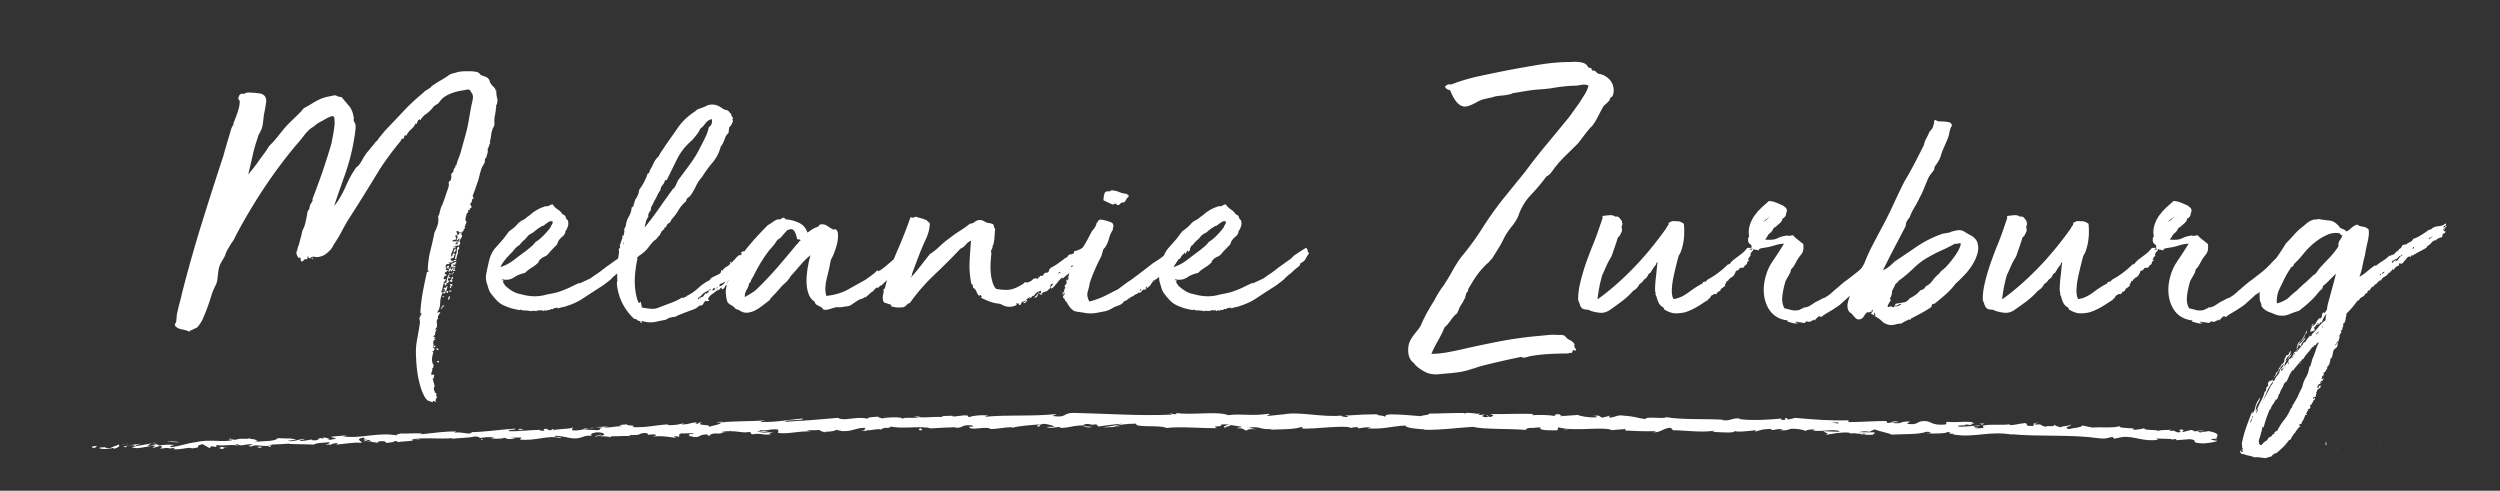
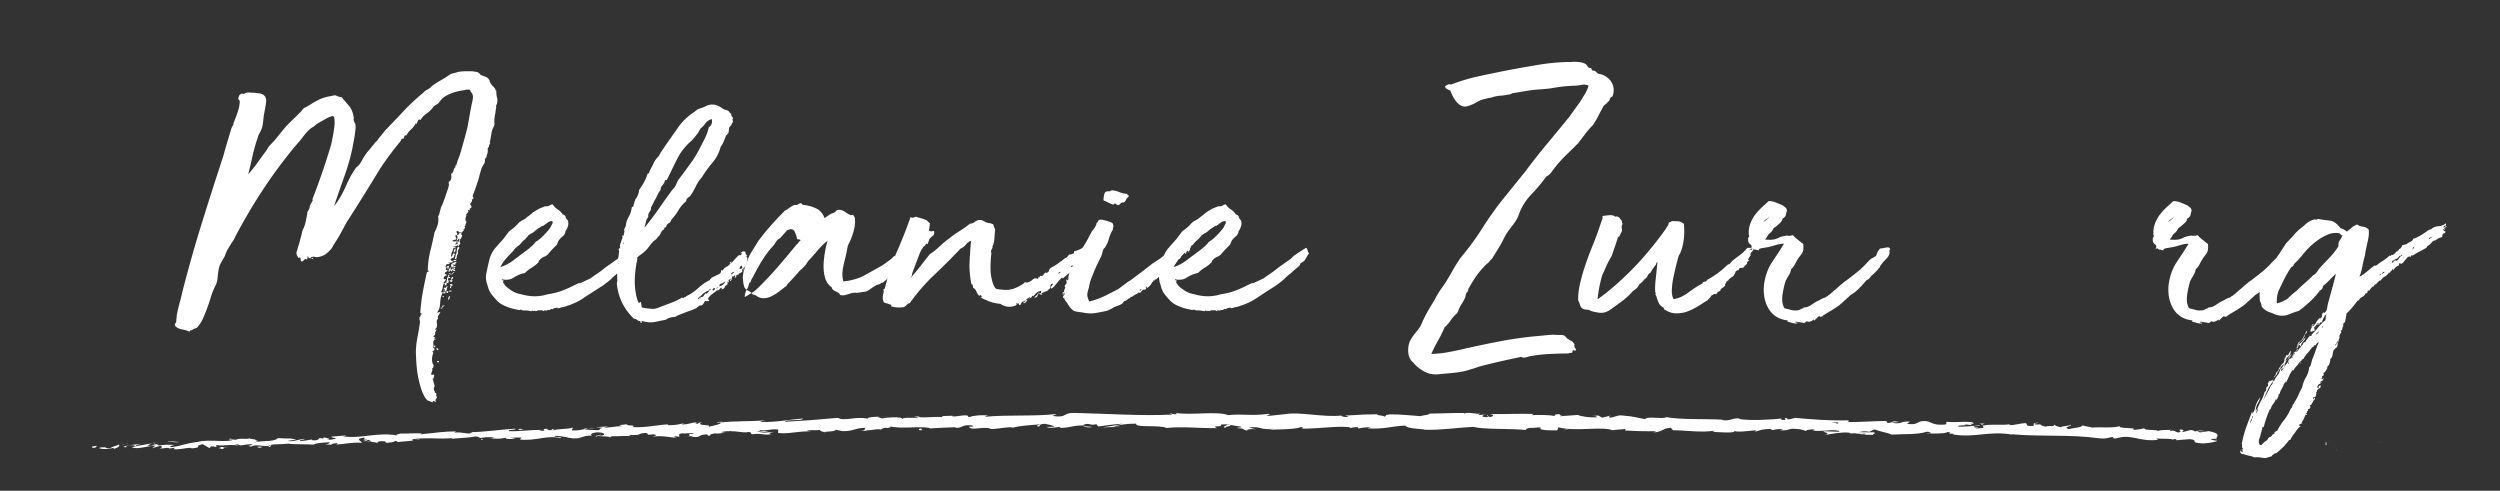
<svg xmlns="http://www.w3.org/2000/svg" id="Ebene_1" data-name="Ebene 1" viewBox="0 0 1366 268.15">
  <rect x="0" y="0" width="1366" height="268.15" fill="#333333" stroke="none" />
  <defs>
    <style>.cls-1{fill:#fff}</style>
  </defs>
  <path d="M258.02 38.92c.67.14 1.34.24 2.02.3.68.07 1.22.31 1.63.71.27.14.43.28.5.41.07.14.24.34.5.61.67.27 1.49.58 2.44.91.94.34 1.62.85 2.02 1.52.27.28.41.58.41.91s.13.64.4.92c.41.81.98 1.55 1.72 2.22.74.68 1.18 1.49 1.32 2.44.14 0 .16-.11.11-.31-.07-.2-.04-.3.1-.3 0 1.08.03 1.92.1 2.53.07.61.17 1.15.31 1.63.13.47.2.91.2 1.31s-.07 1.02-.2 1.83c0 .27-.07.44-.2.5-.14.07-.2.17-.2.3-.14.28-.17.58-.1.92.06.33.03.64-.11.91-.14 1.49-.34 2.87-.61 4.16-.27 1.28-.33 2.67-.2 4.16 0 .68-.13 1.24-.4 1.72-.28.48-.54 1.05-.81 1.72 0 .28-.07.54-.2.81-.14.27-.2.54-.2.81-.14.94-.27 1.82-.41 2.63-.14.81-.33 1.69-.6 2.64h.4c-.13.4-.3.77-.5 1.11-.2.33-.3.71-.3 1.11-.14.27-.31.54-.51.81-.2.28-.24.61-.1 1.02 0 .94-.11 1.69-.3 2.23-.2.54-.38 1.22-.51 2.03-.27 0-.41.07-.41.2-.41.81-.54 1.08-.41.81.14-.27.14.07 0 1.01-.13.14-.13.28 0 .41v.2c-.94 1.49-1.51 2.5-1.72 3.04-.2.54-.57 1.76-1.11 3.65-.41 1.76-.75 3.01-1.02 3.75-.27.74-.5 1.41-.71 2.02-.2.61-.44 1.32-.72 2.13-.27.81-.74 2.03-1.41 3.65.14.27.27.47.41.61.13.13.07.33-.2.6 0 .28.07.37.2.31.13-.07.2-.03.2.1 0 .14-.34.2-1.02.2.14.68.07 1.22-.2 1.63-.28.4-.54.81-.81 1.21.41.28.67.68.81 1.22.13.54-.21.88-1.02 1.01.13.54.13.85 0 .92-.14.07-.28.07-.41 0a.426.426 0 0 0-.41 0c-.13.07-.07.3.2.71-.54.81-1.02 1.42-1.42 1.82h.41c-.27.54-.47 1.21-.61 2.02-.13.81.07 1.42.61 1.82-.13.28-.24.54-.3.81-.07.28-.24.54-.5.81.27.13.33.24.2.3-.13.07-.2.17-.2.3-.14 0-.2.04-.2.11s-.14.03-.41-.11c0 .14.11.24.3.31.2.07.31.24.31.5-.28.28-.41.61-.41 1.01l-.81.41c0 .14.11.18.31.11.2-.07.3.03.3.3-.41 0-.64.11-.71.31-.07.2-.24.44-.5.71-.95 0-1.56-.13-1.83-.41v-.41c-.27-.13-.47-.13-.61 0-.13.14-.33.14-.61 0 .14.28.21.51.21.71 0 .21.13.31.4.31 0 .28-.07.47-.2.61-.13.13-.13.27 0 .41.81 0 1.22-.28 1.22-.81.27-.13.5-.17.71-.11.2.07.44.04.72-.1-.54.54-.48.94.2 1.22-.14.81-.47 1.55-1.01 2.23-.54.67-.54 1.41 0 2.23-.14.27-.31.5-.51.71-.2.2-.37.5-.5.91-.54-.68-.61-1.42-.2-2.23s.67-1.49.81-2.02c-.41 0-.68.17-.81.5-.14.33-.33.5-.61.5-.13.41-.3.78-.5 1.11-.2.34-.3.78-.3 1.32.13 0 .4-.2.81-.6.54.41.51.77-.1 1.11-.61.33-1.25.5-1.93.5 0 .28.13.37.41.3.27-.07.54-.1.81-.1.13.14.03.27-.3.41-.34.13-.65.2-.92.2-.13.81-.37 1.53-.71 2.13-.34.61-.5 1.46-.5 2.54.41 0 .74-.54 1.01-1.63.27-.27.51-.3.72-.1.2.2.43.3.71.3-.54.28-.81.61-.81 1.02s-.14.74-.41 1.01c-.67.14-1.21.41-1.62.81l.81 1.02c.27.13.41.11.41-.11 0-.2.13-.3.4-.3 0 .68-.3 1.05-.91 1.11-.61.07-1.18.1-1.72.1-.13.28-.03.37.3.31.34-.07.45.03.31.3-.14.14-.33.2-.61.2h-.81c-.54.28-.81.81-.81 1.63.41 0 .72-.14.91-.41.2-.27.58-.34 1.11-.2-.13.13-.2.27-.2.41 0 .13-.07.33-.2.61 0 .13-.03.3-.1.5s-.17.24-.31.1c-.27-.13-.3-.24-.1-.3.2-.07.24-.17.1-.3-.13-.14-.54-.2-1.21-.2l.41.81c-.28.28-.41.34-.41.2 0 .27.41.41 1.21.41-.27.54-.6.88-1.01 1.02-.41.13-.61.47-.61 1.01.54.28.94.54 1.22.81-1.36.28-1.96.94-1.82 2.02.13.14.33.17.6.1.27-.07.47.04.61.31l-1.42 1.82c.67 0 1.15-.07 1.42-.2s.54-.33.81-.61c-.13-.13-.24-.1-.29.11-.07.2-.18.24-.31.1.27-.81.41-1.62.41-2.43.27 0 .54-.07.81-.2.28-.14.54-.14.81 0 .13.27.13.44 0 .5-.14.07-.14.17 0 .3-.27 0-.37-.07-.3-.2s-.04-.2-.31-.2-.44.31-.5.91c-.07.61.24.78.91.51-.14.27-.33.5-.61.71-.27.2-.27.44 0 .71h-1.01c0 .14-.03.24-.11.31-.07.07-.1.17-.1.3 0 .27.13.41.41.41-.14.13-.75.2-1.82.2.54-.14.77-.34.71-.61-.07-.27-.31-.41-.71-.41-.28.67-.48 1.46-.62 2.33-.13.89-.4 1.66-.81 2.33.13.14.47.2 1.02.2-.95 1.49-1.46 3.38-1.53 5.68-.07 2.3-.64 4.05-1.72 5.27.27.13.57.13.91 0 .33-.14.64-.14.91 0-.27.4-.61.94-1.01 1.62-.41.67-.48 1.28-.2 1.83-.68.4-.91 1.18-.72 2.33.2 1.15.11 2.06-.3 2.73l-.61.81c.13.27.24.33.31.2.07-.14.23-.2.5-.2l-.41.81c-.28.41-.41.91-.41 1.52s-.33 1.04-1.01 1.32c.13.27.33.47.6.6.28.14.48.34.61.61h-.81c0 .27.33.41 1.02.41-.14.14-.3.2-.5.2s-.31.07-.31.2c-.54.54-.74 1.24-.6 2.12.13.88.07 1.66-.2 2.33.13.14.23.14.3 0 .07-.14.17-.14.3 0 .14 0 .17.07.11.2-.07.13-.03.27.1.41 0 .13.07.2.2.2-.27.13-.47.37-.61.71-.13.33-.4.44-.81.3 0 .14.2.41.61.81-.68 1.89-.88 3.51-.61 4.86.27 1.35.54 1.89.81 1.62.14.14.07.34-.2.61v1.02l-.61.41c.14.67.07 1.28-.2 1.82-.28.54-.34 1.15-.2 1.82.27 0 .54-.07.81-.2.27-.14.47-.07.6.2.14.28.11.58-.1.91-.2.33-.11.64.3.92h-1.01c.54 2.02.88 3.27 1.01 3.74.13.48.13.78 0 .92-.13.13-.24.3-.3.5-.07.2.03 1.04.3 2.53v-1.01c.28.27.34.54.2.81-.13.27 0 .41.41.41.41.13.54.47.41 1.01-.14.54 0 .94.41 1.22-.14.4-.34.81-.61 1.21-.28.41-.28.88 0 1.42-.28.14-.5.11-.71-.1s-.44-.3-.71-.3c-.14 0-.24.1-.31.3-.07.2-.03.37.11.5l-3.24-1.21c.27.13.13-.07-.41-.61s-1.21-1.72-2.02-3.55c-.81-1.82-1.59-4.49-2.33-8-.75-3.52-1.19-8.18-1.33-13.99 0-2.16.17-4.22.51-6.18.33-1.96.71-4.03 1.11-6.18l.61-4.06c0-.41-.07-.88-.2-1.42-.14-.54-.14-.94 0-1.21.13-.28.3-.54.5-.81.2-.28.16-.54-.11-.81.41 0 .68-.07.81-.2-.14-.27-.27-.44-.41-.5s-.27-.17-.41-.3c.27-4.06.74-7.9 1.42-11.56.68-3.64 1.42-7.22 2.23-10.73.54 0 .88-.14 1.02-.41-.14-.27-.28-.37-.41-.31-.14.07-.2.04-.2-.1.13-3.92.61-7.47 1.41-10.64.81-3.18 1.55-6.45 2.23-9.83h.2c-.13 0-.2-.07-.2-.2.68-1.21 1.25-2.56 1.72-4.05.47-1.49.58-3.17.31-5.07l.2-.21h.2c.54-2.02.88-3.3 1.02-3.85.14-.54.27-.91.41-1.11.13-.2.3-.54.5-1.02.2-.46.64-1.65 1.32-3.55l1.22-3.64c.27-.67.5-1.35.71-2.03.2-.67.3-1.28.3-1.82 0-.27-.03-.47-.1-.6-.07-.14-.04-.34.1-.61 0-.27.1-.44.31-.51.2-.07.37-.16.5-.3.27-.41.44-.94.5-1.62.07-.67.03-1.35-.1-2.02.94-.81 1.38-1.39 1.32-1.72-.07-.34.24-1.05.91-2.13 0 .54.13.41.41-.41l.2-.41v-.2l.81-2.64c.41-.94.74-1.82 1.02-2.63l.61-1.83c.13-.27.2-.54.2-.81 1.07-3.78 1.85-6.55 2.33-8.31.47-1.76.85-3.24 1.11-4.46.28-1.21.54-2.63.81-4.25s.74-4.25 1.42-7.9c.26-.94.5-2.06.71-3.33.2-1.29.03-2.33-.51-3.15-.27-.27-.5-.63-.71-1.11-.2-.47-.44-.71-.71-.71-.28-.14-.68-.17-1.22-.11-.54.07-1.01.17-1.42.31-3.24.41-6.02 1.15-8.31 2.23-1.62.68-2.97 1.55-4.05 2.63-.28.27-.61.68-1.02 1.21-.41.54-.74.94-1.01 1.22l-2.24 1.42-.81 1.01c-.95 1.21-2.1 2.3-3.45 3.24s-2.37 2.02-3.03 3.24c-.14.14-.24.14-.31 0-.07-.13-.17-.2-.3-.2-.41 0-.75.34-1.02 1.02-.28.68-.47 1.22-.61 1.63.14 0 0-.21-.41-.61a10.98 10.98 0 0 1-2.63 3.44c-1.09.95-1.9 2.03-2.44 3.24h-1.01l-.61 1.82c-.68-.13-1.11.07-1.32.61-.2.54-.5 1.02-.91 1.42-1.89 2.29-3.78 4.72-5.68 7.29-1.89 2.58-3.58 5-5.07 7.3-2.71 4.46-5.61 9.19-8.72 14.18-3.11 5-6.15 9.8-9.12 14.39a262.49 262.49 0 0 0-3.44 6.29 71.248 71.248 0 0 1-3.85 6.29c-.81 1.76-1.82 3.11-3.04 4.05-.67.68-1.35 1.21-2.02 1.62-.68.41-1.55.75-2.63 1.02s-1.96.3-2.63.1c-.67-.2-1.49-.1-2.43.31l.41.41h-.61c-.54 0-.85-.14-.91-.41-.07-.28-.17-.54-.3-.81 0-.27-.07 0-.2.81-.14.81-.28 1.21-.41 1.21-.41-.54-.88-.5-1.42.11-.54.6-1.01.91-1.42.91-.27-.14-.44-.5-.5-1.11-.07-.61-.17-.98-.31-1.11 0-.14-.17-.11-.5.1-.34.2-.5.24-.5.1-.28-.54-.5-1.01-.72-1.42-.2-.41-.3-.94-.3-1.62l.61-1.83c0-.27.16-.84.5-1.72.33-.88.51-1.46.51-1.72l1.21-4.46c.14-1.22.54-2.44 1.21-3.65.41-1.08.72-2.06.92-2.94.2-.88.43-1.99.71-3.35 0-.27.03-.47.1-.6.07-.14.11-.33.11-.61 0-.54.07-.94.2-1.22l.41-.81c.41-.41.63-.95.71-1.62.07-.68.24-1.22.5-1.63.14-.27.41-.74.81-1.41.41-.68.48-1.16.21-1.42 1.75-4.46 3.55-9.32 5.37-14.59 1.82-5.27 3.48-10.47 4.97-15.61.4-1.89.77-3.78 1.11-5.68.33-1.89.57-3.71.71-5.46 0-.68-.04-1.53-.1-2.54-.07-1.01-.45-1.52-1.12-1.52-.27 0-.74.14-1.41.41-.68.28-1.15.47-1.42.61-1.36.81-2.68 1.55-3.96 2.23-1.28.67-2.4 1.49-3.34 2.43-1.08.54-2.09 1.29-3.03 2.23-.95.94-1.83 1.96-2.64 3.04s-1.62 2.1-2.42 3.04l-2.44 2.83c-11.21 13.52-21.41 28.72-30.59 45.61l-1.83 3.44c-.27.68-.57 1.29-.91 1.82-.34.54-.71 1.09-1.11 1.63-.68 1.08-1.35 2.2-2.03 3.34-.67 1.15-1.21 2.4-1.62 3.75-.68 1.22-1.36 2.4-2.03 3.55-.68 1.15-1.15 2.46-1.41 3.95-.27 1.76-.47 3.37-.6 4.86-.15 1.49-.54 2.84-1.22 4.06-.95 1.89-1.72 3.85-2.33 5.87a103.158 103.158 0 0 1-4.36 11.85c-.81 1.82-1.89 3.47-3.24 4.97-.54.27-1.09.5-1.63.71-.54.2-.94.5-1.21.91 0-.14-.14-.2-.41-.2s-.44.1-.5.3c-.07.2-.24.37-.51.51-1.08-.54-2.4-.95-3.95-1.22-1.55-.27-2.8-.88-3.75-1.82 0-.54-.07-.88-.2-1.02v-.2c.54-.41.81-.91.81-1.51s.07-1.26.2-1.93c0-.95.07-1.63.2-2.03.41-2.03.88-4.02 1.42-5.98.54-1.95 1.02-3.88 1.42-5.77 3.37-13.1 6.95-25.74 10.74-37.9a2306.2 2306.2 0 0 1 11.75-36.68c.94-3.51 2.03-7.22 3.24-11.14.27-.94.54-1.89.81-2.84.28-.94.61-1.76 1.02-2.43.27-.27.41-.57.41-.91s.07-.64.2-.91l1.41-3.65c.41-1.08.81-2.33 1.22-3.75.4-1.42.6-2.73.6-3.95v-.41c-.13-.27-.27-.46-.4-.6a2.22 2.22 0 0 1-.41-.61c0-.14.07-.41.2-.81.13-.4.27-.74.4-1.02.14-.27.47-.54 1.02-.81.14-.13.33-.17.61-.11.27.07.54.11.81.11l1.42-.61c.68-.13 1.38-.17 2.13-.1.74.07 1.45.1 2.12.1l3.45.41c2.43.68 3.45 2.37 3.04 5.07-.14 1.08-.31 2.16-.51 3.24s-.44 2.29-.71 3.64c-.14 1.36-.27 2.6-.41 3.75-.13 1.15-.33 2.2-.61 3.14-.4 1.09-.84 2.03-1.31 2.85-.48.81-.85 1.76-1.11 2.83-1.09 3.11-2 6.35-2.74 9.73-.75 3.37-1.52 6.68-2.33 9.93 1.89-2.16 3.58-4.29 5.07-6.38 1.48-2.1 3.03-4.23 4.66-6.38.41-.68.77-1.29 1.11-1.83.33-.54.77-1.07 1.32-1.62 1.48-1.49 2.84-3.01 4.05-4.56 1.21-1.55 2.5-3.14 3.85-4.76 1.21-1.35 2.56-2.74 4.05-4.16 1.49-1.42 2.9-2.81 4.25-4.16.54-.54 1.02-1.08 1.42-1.62.4-.54.94-.95 1.62-1.22 1.22-.68 2.37-1.35 3.44-2.02 1.09-.68 2.3-1.35 3.66-2.03 1.89-.95 4.11-1.63 6.68-2.03 1.07-.27 1.82-.41 2.23-.41.27 0 .54.07.81.21.26.13.54.27.81.41l2.03.4c1.35 1.62 2.67 3.17 3.95 4.66 1.28 1.49 2.13 3.45 2.54 5.88.13.41.16.81.1 1.21-.07.41-.03.89.11 1.42l.41.81c.27.27.4.6.4 1.01.14.81.14 1.76 0 2.84-.13 1.08-.27 2.16-.4 3.24l-1.02 5.68c-1.08 5.4-2.63 10.94-4.66 16.61-2.03 5.68-3.85 10.95-5.47 15.81.27 0 .41-.14.41-.41.41-.41.88-1.02 1.41-1.82 1.62-2.43 3.2-5.41 4.77-8.92 1.55-3.51 3.14-6.42 4.76-8.71.28-.54.64-.98 1.12-1.32.47-.34.84-.72 1.11-1.11.54-.68 1.04-1.46 1.52-2.33.47-.88.98-1.72 1.51-2.54.28-.4.54-.81.81-1.21.27-.41.61-.81 1.02-1.22l3.64-4.46c.27-.4.61-.77 1.02-1.11.41-.33.74-.77 1.02-1.32l3.64-4.46 8.31-8.71c3.78-4.19 7.97-8.18 12.56-11.96.54-.67 1.34-1.28 2.43-1.82l1.22-.81c.26-.13.43-.27.5-.41.07-.13.24-.33.51-.6 1.49-1.08 3-2.06 4.55-2.94 1.55-.88 3.01-1.79 4.36-2.73l1.22-.81c.67-.27 1.35-.47 2.02-.61.68-.13 1.35-.33 2.03-.6.67-.13 1.42-.24 2.24-.31.81-.07 1.62-.1 2.42-.1h3.25Zm-87.35 101.93c.27 0 .41.28.41.81 0-.13-.34-.33-1.02-.6.14-.14.33-.21.61-.21m.81 1.02c-.13.14-.27.07-.4-.2.13 0 .2.04.2.11s.07.1.2.1m65.86 46.6c.28 0 .44.23.51.71.07.47-.24.64-.92.5 0-.27.14-.47.41-.61.28-.14.28-.33 0-.6m2.03 2.83c-.41 0-.75-.27-1.02-.81.27-.27.57-.27.91 0 .33.27.37.54.11.81m.4 7.1c-.13 0-.2-.2-.2-.61-.28 0-.41.03-.41.11 0 .07-.07.1-.2.1 0-.14-.04-.2-.11-.2s-.1-.14-.1-.41c.13-.14.3-.17.5-.1s.37.03.5-.1c.14.13.17.33.11.6-.07.27-.11.47-.11.61m3.47-31.41c-1.08.41-1.62.95-1.62 1.62-.41 0-.75-.13-1.02-.4.94 0 1.28-.41 1.02-1.22h1.62Zm-1.42-4.66c-.13-.41 0-.57.41-.51.41.07.48.24.21.51h-.62Zm1.83-2.43c-.28.14-.48.24-.61.31-.14.07-.41.1-.81.1-.13-.41 0-.64.41-.71.41-.07.74.03 1.02.3m1-3.45c-.27.41-.44.89-.5 1.42a3.31 3.31 0 0 1-.51 1.42c-.28-.13-.58-.16-.91-.1-.34.07-.51-.03-.51-.31.14-.13.41-.13.81 0 .27-.27.33-.47.2-.61 0-.13-.27-.2-.81-.2-.14-.27-.07-.44.2-.51s.27-.23 0-.5c.68.28 1.08.2 1.22-.2.13-.41.41-.54.81-.41m-.61 3.45c-.14-.41-.14-.68 0-.81.54-.13.81.04.81.51s-.27.58-.81.3m.81-9.53c.27-.27.41-.33.41-.2s.07.2.2.2c0 .81-.27 1.08-.81.81 0-.27.07-.4.2-.4.14 0 .14-.13 0-.41m.81 11.35c.14.41.14.85 0 1.32-.14.48-.41.72-.81.72 0-.68.2-1.35.61-2.03h.2Zm3.65-18.65c.14.28.04.54-.3.81-.34.28-.37.54-.1.81-.28 0-.54-.03-.81-.1-.28-.07-.54-.03-.81.1.13.28.33.41.6.41s.27.14 0 .41c.27-.13.61-.2 1.02-.2 0 .68-.48.94-1.42.81l.41-.41-.6-.41c-.14.13-.11.2.1.2s.24.13.1.41c-.27.13-.5.17-.71.1-.2-.07-.37.03-.5.31v1.21c.54-.27.81-.61.81-1.02.27.28.54.34.81.2.27-.13.54-.2.81-.2 0 .54-.48.81-1.41.81.13.27.4.34.81.2s.61-.07.61.2-.14.37-.41.3c-.27-.07-.48-.03-.61.11-.13-.14-.2-.27-.2-.41-.27-.14-.44-.11-.5.1-.07.2-.24.37-.5.5-.14-.13-.17-.26-.11-.4.07-.14.03-.2-.1-.2-.28 0-.47.1-.61.3-.14.2-.14.3 0 .3-.27.28-.47.28-.61 0 0-.94.54-1.82 1.63-2.63-.41-.81-.24-1.42.5-1.83s1.45-.68 2.12-.81m-2.45 15.83c-.14.28-.41.41-.81.41h-1.02c.28-.54.88-.68 1.83-.41m1.42-10.33-.61.6c-.27.28-.4.54-.4.81-.28-.13-.61-.17-1.02-.11-.41.07-.75.04-1.02-.1 0-.13.07-.27.2-.41.27 0 .51.07.71.2.2.14.44.14.72 0 .27-.13.47-.33.6-.61.14-.27.41-.4.81-.4m-1 4.68c0 .4-.34.74-1.02 1.01 0-.27-.14-.54-.41-.81 0-.27.2-.4.61-.4.13 0 .27.03.41.1.13.07.27.11.41.11m0 2.83c-.95.27-1.42 0-1.42-.81h.91c.33 0 .51.27.51.81m-.41.2c-.28.13-.41.47-.41 1.01-.28.28-.48.28-.61 0 0-.81.33-1.15 1.02-1.01m.21-5.07c.54.28.63.61.3 1.02-.34.41-.64.68-.91.81 0-.54.07-.91.2-1.11.13-.2.27-.44.41-.72m0-19.45c1.34.28 2.22.14 2.63-.41h-.2c.13-.41.27-.84.4-1.32.14-.46.07-.98-.2-1.51-.27 0-.47.03-.6.1-.14.07-.34.11-.61.11.27.13.44.4.5.81.07.41.24.75.51 1.02-.28.27-.68.44-1.22.5-.54.07-.94.3-1.21.71m1.61 3.83c.54 1.09.27 1.89-.81 2.44 0-.81.27-1.63.81-2.44m.41 6.09c.13 0 .2.07.2.2.14.27 0 .51-.4.71-.41.21-.75.17-1.02-.1 0-.27.2-.41.61-.41s.61-.13.61-.41m0-2.83c.27-.13.41-.5.41-1.11s.07-1.11.2-1.52c0-.54.2-1.01.61-1.42.67.28.81.68.41 1.21-.41.54-.61 1.08-.61 1.63 0 .14.03.24.11.31.07.07.1.16.1.3l-.41.81c-.27.68-.4 1.25-.4 1.72s-.34.72-1.02.72l.61-2.64Zm0-48.03-.41.41c0-.27.07-.54.2-.81s.27-.33.4-.2c-.13.13-.2.27-.2.41v.2Zm1.21 41.14c-.27.54-.54.88-.81 1.02 0-.81.27-1.15.81-1.02m92.21 12.16c.27.41-.2 1.08-1.42 2.03-1.22.95-2.44 2.02-3.65 3.24-.28.13-.89.61-1.82 1.42-.95.81-1.49 1.35-1.63 1.61l-1.21 1.02-3.45 2.63-1.62 1.02-2.84 1.82c-2.3 1.49-4.46 2.91-6.49 4.25-2.03 1.36-4.52 2.57-7.49 3.65-.15 0-.38.07-.72.2-.33.14-.71.27-1.11.41-.54.14-1.01.27-1.42.41-.54 0-1.02.1-1.41.3-.41.2-.95.3-1.63.3-.14 0-.07-.13.2-.41-.68.14-1.22.24-1.63.31-.41.07-.88.3-1.41.71-.41-.28-.78-.24-1.11.11-.33.33-.78.37-1.32.1-.27.41-.68.54-1.21.41-.54-.14-1.02 0-1.42.41-.28-.14-.34-.24-.2-.31s.07-.17-.2-.3c-.4.13-.91.16-1.52.11-.6-.07-1.24.1-1.92.5-.41-.28-.72-.34-.91-.2-.2.13-.64.07-1.32-.2l-.21.41c-2.02-.41-3.51-.54-4.46-.41-.54-.14-.94-.28-1.21-.41-.27-.13-.54-.07-.81.2-1.49-.28-2.87-.58-4.16-.91-1.28-.33-2.67-.85-4.16-1.52-1.62-.68-3.04-1.66-4.25-2.94a38.863 38.863 0 0 1-3.44-4.15c-.54-.94-.95-1.89-1.22-2.84-.27-.94-.54-1.82-.81-2.63-.27-1.08-.41-2.06-.41-2.94s.14-1.86.41-2.94c.28-1.48.71-3.51 1.32-6.07.61-2.57 1.66-4.8 3.14-6.69l4.67-5.27 3.04-4.05c1.07-.81 1.95-1.49 2.63-2.02.67-.54 1.48-1.35 2.43-2.43.67-.68 1.48-1.25 2.42-1.72s1.76-1.05 2.44-1.72c1.21-.81 2.16-1.55 2.83-2.23.94-.68 1.96-1.32 3.04-1.93 1.08-.6 2.1-1.04 3.04-1.32.41-.27.94-.41 1.62-.41s1.22-.13 1.63-.41c.27-.13.54-.27.81-.41.27-.13.61-.2 1.02-.2.68 1.08 1.59 1.99 2.73 2.73 1.15.75 2.07 1.66 2.73 2.74.95.27 1.49.74 1.63 1.42.13.68.54 1.28 1.22 1.82.27 1.08.3 2.03.1 2.84-.2.81-.58 1.69-1.11 2.63-.27.28-.41.54-.41.81s-.07.54-.2.81c-.27.68-.71 1.25-1.32 1.72-.6.48-1.18 1.05-1.72 1.72-.27.28-.5.68-.71 1.22-.2.54-.44 1.08-.71 1.62-.54.54-1.22 1.21-2.02 2.03-.81.81-1.55 1.63-2.23 2.43-.68.95-1.52 1.63-2.54 2.02a6.377 6.377 0 0 0-2.53 1.83c-.41.27-.61.68-.61 1.21a20.242 20.242 0 0 1-3.75 2.94c-1.42.88-2.67 1.85-3.75 2.94-2.16.41-4.16 1.22-5.98 2.43-1.82 1.21-3.95 1.55-6.38 1.02-.27.14-.3.27-.1.4.2.14.5.2.9.2-.41.68-.43 1.19-.1 1.52.33.34.58.72.71 1.11 1.08 1.09 2.37 2.1 3.85 3.04 1.49.94 3.11 1.55 4.86 1.83 4.99 1.48 9.73 1.55 14.18.2 1.49-.27 2.87-.54 4.16-.81 1.28-.28 2.81-.74 4.55-1.42 2.16-.81 4.12-1.68 5.89-2.63l2.63-1.21c.4-.27.63-.37.7-.31.07.07.07.14 0 .2-.07.07-.1.14-.1.2 0 .07.2-.03.61-.3l5.27-2.43c1.49-1.08 2.7-1.93 3.64-2.54.95-.6 2.37-1.65 4.26-3.14.13-.14.54-.44 1.21-.91.68-.47 1.39-.98 2.13-1.52s1.45-1.04 2.12-1.52c.68-.47 1.15-.77 1.42-.91l2.03-2.02c1.61-1.08 3-1.99 4.15-2.74 1.15-.74 1.99-1.24 2.54-1.52.41.41.67.98.81 1.72.14.75.41 1.11.81 1.11-.81 1.22-1.39 2.13-1.72 2.74-.34.61-.61 1.05-.81 1.32-.2.27-.47.5-.81.71-.34.2-.91.58-1.72 1.11m-42.94-22.7c-.41.28-.88.61-1.41 1.02-.54.4-1.02.74-1.42 1.01-.54 0-.88.14-1.02.41-.27.14-.5.27-.71.41-.2.14-.44.27-.71.4l-1.62 1.22c-.68.68-1.35 1.19-2.02 1.52-.68.33-1.36.78-2.03 1.32-.81 1.08-1.59 1.93-2.33 2.54-.75.6-1.52 1.45-2.33 2.53-1.49.95-2.71 2.1-3.64 3.45a78.89 78.89 0 0 0-4.06 4.36c-1.21 1.41-2.16 2.87-2.84 4.35 2.57-.81 5-2.09 7.3-3.85 2.29-1.76 4.72-3.58 7.29-5.47.81-.67 1.62-1.35 2.42-2.02.81-.68 1.55-1.49 2.24-2.43 1.21-.68 2.59-1.79 4.16-3.34 1.55-1.55 2.86-3.07 3.94-4.56.27-.68.58-1.28.92-1.82.33-.54.37-1.08.1-1.63-.27 0-.64.04-1.11.11-.47.07-.85.24-1.11.5" class="cls-1" />
  <path d="M387.51 164.37c-.27.13-.54.17-.81.1-.28-.07-.47-.03-.61.11 0 .13-.27.07-.81-.2-.4.68-.81 1.32-1.21 1.93-.41.6-.95.77-1.63.5-.27.28-.57.51-.91.72-.34.2-.71.5-1.11.91-.14.14-.2.14-.2 0-.41.27-1.19.61-2.34 1.02-1.15.41-2.33.84-3.55 1.32-1.21.47-2.33.91-3.33 1.31-1.02.41-1.66.75-1.93 1.02-.81 0-1.72.13-2.74.41-1.01.27-1.85.68-2.53 1.22-1.63.27-3.48.63-5.58 1.11-2.1.47-4.36.37-6.78-.3-.68-.14-1.02-.18-1.02-.11 0 .07.07.16.2.3.13.14.2.27.2.41 0 .13-.28.2-.81.2 0-.54-.13-.85-.41-.91-.27-.07-.54-.11-.81-.11-.27-.27-.57-.5-.9-.71-.34-.2-.85-.37-1.52-.5a30.761 30.761 0 0 1-6.29-8.41c-1.62-3.18-2.63-6.73-3.04-10.65 0-.41.07-.84.2-1.32.13-.46.13-.84 0-1.11v-8.91c0-.27.11-.5.31-.71.2-.2.23-.44.1-.72l.61-4.66c0-.41-.04-.71-.11-.91-.07-.2-.1-.44-.1-.71l.2-.2c.27 0 .41-.13.41-.41.27-.27.33-.47.2-.61-.13-.13-.2-.33-.2-.61l1.21-3.64c.14-.27.24-.5.31-.71.07-.2-.04-.51-.31-.91.14-.27.41-.27.81 0 .13-.68.27-1.35.41-2.02.13-.68.07-1.29-.2-1.83h.2c.27-.27.41-.54.41-.81s.13-.41.41-.41c.13-2.02.67-3.81 1.61-5.38.95-1.55 1.49-3.27 1.63-5.16.94-.41 1.28-1.02 1.02-1.83.27 0 .41-.23.41-.71s.13-.77.4-.91v-.61c1.35-1.75 2.1-3.58 2.23-5.46 2.16-2.98 3.72-5.94 4.66-8.92.54-.13.85-.37.92-.71.07-.33.16-.71.3-1.11.68-1.08 1.35-2.37 2.03-3.85.67-1.48 1.61-2.76 2.83-3.85.41-.94.94-1.89 1.63-2.84.67-.94 1.34-1.96 2.02-3.04 2.29-3.24 4.59-6.51 6.89-9.82 2.29-3.31 5.41-6.25 9.33-8.82.67-.67 1.41-1.15 2.23-1.42.81-.27 1.75-.61 2.84-1.01 3.1-1.89 6.28-1.69 9.52.61.67.54 1.48.9 2.43 1.11.94.2 1.62.78 2.02 1.72.54.14.77.31.71.5-.07.21-.03.51.1.92.14.27.34.54.61.81.27.28.27.61 0 1.02-.13.27-.1.54.11.81.2.28.1.68-.31 1.22-.13.68-.67 1.49-1.62 2.43l-.41 3.04-1.41 1.62c-.41 1.09-.81 2.13-1.22 3.15-.41 1.01-.94 1.92-1.62 2.73-.81 3.24-2.3 6.15-4.46 8.72a68.497 68.497 0 0 0-5.88 8.1 20.172 20.172 0 0 0-3.34 5.07c-.89 1.89-1.93 3.65-3.15 5.27-.41.28-.84.61-1.31 1.02-.48.41-.71.94-.71 1.62-1.76 1.49-3.15 3.11-4.16 4.87-1.01 1.75-2.33 3.51-3.95 5.26-.27.95-.74 1.59-1.42 1.93-.67.33-1.15.98-1.41 1.93-.28.27-.54.44-.81.5-.28.07-.34.37-.2.91-.81.28-1.46.94-1.92 2.02-.48 1.09-1.05 1.82-1.72 2.23-.14.41-.45.81-.92 1.22-.47.41-.85.68-1.11.81-.94.94-1.99 2.2-3.14 3.75-1.15 1.55-2.87 3.07-5.16 4.55-.28.41-.54.61-.81.61v1.42c-.67 2.83-1.11 6.04-1.32 9.62-.2 3.59.1 7.13.91 10.64.54 2.03.94 3.11 1.22 3.24.27.14.5.07.71-.2.2-.28.33-.34.41-.21.07.14.23 1.09.5 2.84 0 .14.07.2.2.2h.41c.13.14.33.2.61.2 2.55.41 4.35.58 5.37.51 1.01-.07 2.26-.44 3.75-1.12 2.16-.81 4.22-1.59 6.18-2.33 1.95-.74 3.81-1.65 5.57-2.74 0 .14.13.2.41.2h.2v.2c.27 0 .33-.13.2-.41.27 0 .41-.03.41-.1s.07-.11.2-.11h.41l.6-.6c2.3-1.08 4.42-2.54 6.38-4.36 1.96-1.82 4.08-3.28 6.38-4.36 0-.41.14-.64.41-.71.27-.07.41-.3.41-.71.13 0 .16.07.1.2s.03.07.31-.2c1.35-.68 2.53-1.24 3.55-1.72 1.02-.47 1.45-1.24 1.32-2.33.27 0 .41.07.41.2 0 .14.07.2.2.2.54-.67.95-1.15 1.22-1.41.27-.27.54-.47.81-.61.27-.13.57-.3.91-.5.33-.2.84-.64 1.52-1.32-.41-.41-.48-.64-.2-.72.27-.07.47-.23.61-.5.27.28.3.44.1.5-.2.07-.24.24-.1.51 1.07-1.22 2.12-2.37 3.14-3.45 1.02-1.07 1.59-1.35 1.72-.81.81-.67 1.18-1.05 1.11-1.12-.07-.07-.2-.1-.41-.1s-.34-.03-.41-.1c-.07-.07.3-.37 1.11-.91.68-.14 1.22 0 1.62.4-.14.95.21 1.49 1.02 1.62-.54.28-.71.54-.5.81.2.28.37.54.5.81 0 .54-.07.94-.2 1.21-.14 1.36-.3 2.27-.5 2.74-.2.47-.41.78-.61.91-.2.14-.41.24-.61.3-.2.07-.3.31-.3.72 0 .27.07.47.2.6v.2c-.14.14-.24.07-.31-.2a.907.907 0 0 0-.5-.6c0 .27-.03.54-.1.81-.07.28.03.48.3.61-.54.41-.94.68-1.22.81-.27.13-.44.2-.5.2s-.17.07-.3.21c-.14.13-.34.47-.61 1.01v-.41c-.54-.13-.81.04-.81.51s-.2.85-.61 1.11c-.28-.27-.31-.48-.11-.61.2-.14.24-.33.11-.61-.28-.13-.5-.03-.72.31-.2.33-.44.3-.71-.11-.13.27-.27.75-.41 1.42-.13.68-.4 1.15-.81 1.41-.28 0-.3-.17-.1-.5.2-.34.29-.64.29-.91-.81.54-1.28 1.01-1.42 1.41l-.6.61c0 .13.13.2.41.2 0 .27-.07.58-.21.91-.13.33-.54.64-1.21.91-.28 1.21-.94 1.82-2.03 1.82l.2-.41v-.41c-.81 0-1.08.28-.81.81-.27-.13-.48-.07-.61.2-.13.28-.41.28-.81 0-.27.28-.24.44.11.5.33.07.37.11.11.11-.14.14-.24.14-.31 0-.07-.13-.17-.2-.31-.2-.81.68-1.68 1.35-2.63 2.02-.94.68-1.7 1.49-2.23 2.43 0 .28.07.48.2.61.14.14.28.33.41.61m-46.63-30.95c0-.54-.07-.88-.2-1.02 0 .14-.03.31-.11.51-.07.2.03.37.31.5m11.55-9.31c2.84-3.51 5.41-6.93 7.7-10.24 2.29-3.31 4.72-6.72 7.29-10.23 0-.13.07-.2.2-.2.81-.68 1.45-1.63 1.93-2.84.47-1.22.98-2.16 1.52-2.84 2.16-2.84 4.29-5.71 6.38-8.61 2.09-2.9 3.88-5.91 5.37-9.02.94-1.76 1.83-3.48 2.63-5.17.81-1.68 1.42-3.47 1.82-5.37 1.49-.94 2.03-2.43 1.63-4.46-1.5.41-2.63 1.19-3.45 2.33-.81 1.15-1.76 2.12-2.84 2.94-.54 1.21-1.21 2.33-2.03 3.34-.81 1.02-1.62 1.99-2.43 2.94-3.51 2.98-6.21 6.35-8.11 10.14-1.89 3.78-3.78 7.63-5.68 11.55-.4.13-.74.2-1.01.2-.27 1.08-.74 1.99-1.41 2.73-.68.75-1.02 1.59-1.02 2.54-.81 1.08-1.42 2.09-1.83 3.03a22.3 22.3 0 0 1-1.62 3.04c-.27.68-.58 1.32-.91 1.93-.34.61-.64 1.19-.91 1.72v1.01c-.28.54-.61 1.11-1.02 1.72-.41.61-.54 1.39-.41 2.33a6.12 6.12 0 0 0-1.32 2.63c-.2.94-.44 1.89-.71 2.84h.2Zm29.99 38.7c0 .14-.07.2-.2.2.28.14.44.11.51-.1.07-.2.1-.37.1-.51.68.14 1.22-.1 1.63-.7.41-.61.81-1.12 1.21-1.53 0 .14.14.28.41.41l.91-.91c.33-.33.43-.64.3-.91-.68.27-1.42.64-2.23 1.11-.81.47-1.55 1.19-2.23 2.13h-.61v.4c0 .14.07.2.2.2-.27-.13-.54-.07-.81.2-.28.28-.28.54 0 .81.13 0 .24-.1.3-.31.07-.2.24-.37.5-.5m.21-.19-.2.2v-.2h.2Zm5.88-4.66c-.68 0-1.02.28-1.02.81.28 0 .44-.07.51-.2s.23-.33.5-.61m.83.81c0-.54.06-.81.2-.81v.81c.4 0 .63-.07.71-.2.07-.13.24-.33.5-.61-.41 0-.61-.13-.61-.41-.4.14-.71.34-.91.61-.2.28-.17.48.11.61m1.41-1.42c-.14 0-.24.04-.31.11s-.16.1-.3.1c.41.41.61.54.61.41v-.61Zm1.01-.81c.14.14.11.37-.1.71-.2.34-.17.5.1.5.14-.27.21-.46.21-.6 0-.27-.07-.47-.21-.61m4.67-2.63c-.54.27-.95.47-1.22.61-.27.13-.54.33-.81.6-.14 0-.17-.02-.11-.1.07-.07-.03-.1-.3-.1-.28.27-.51.47-.71.6-.2.14-.24.47-.11 1.02.81-.27 1.46-.61 1.93-1.02.47-.41.91-.94 1.32-1.62m1.83-.4c0 .54-.2.88-.6 1.02 0-.41.06-.67.2-.81 0-.13.14-.2.41-.2m1-9.53c-.13-.41-.2-.33-.2.2l.2-.2Zm2.03 4.66c-.54 0-1.02.17-1.42.5-.4.34-.54.64-.4.91.27-.13.5-.27.71-.4.2-.14.57-.47 1.11-1.02m3.85-3.44c-.67.41-1.01 1.02-1.01 1.83.4.13.81.03 1.21-.31.41-.33.33-.84-.2-1.52m1.22 2.43v1.02-1.21.2Zm.2 1.02c0 .14-.03.2-.11.2-.07 0-.1-.07-.1-.2h.2Z" class="cls-1" />
-   <path d="M490.86 148.15c-.67-.13-1.28.17-1.82.91-.54.75-1.08 1.46-1.63 2.13 0-.14.07-.33.2-.61-1.08.81-2.09 1.66-3.04 2.54-.94.88-1.96 1.85-3.03 2.94h-.41v-.2c-.27.27-.58.61-.91 1.02-.34.4-.71.47-1.11.2-.68.41-1.19.89-1.52 1.42-.34.54-.78.88-1.32 1.02-.68.68-1.22 1.18-1.63 1.51-.4.34-1.01.85-1.82 1.52 0-.13-.14-.2-.41-.2-.41.54-1.28.95-2.63 1.22-1.48.81-2.8 1.66-3.95 2.54-1.15.88-2.33 1.31-3.55 1.31-1.21.14-2.1.28-2.63.41-.54.14-1.15.14-1.83 0-1.08 0-2.43.3-4.06.92-1.61.6-2.97.71-4.05.3-.27-.67-.74-1.15-1.41-1.42-.68-.41-1.32-.74-1.93-1.01-.61-.27-1.05-.88-1.32-1.82-1.49-.95-2.57-2.33-3.24-4.16-.68-1.83-1.05-3.92-1.12-6.29-.07-2.37.11-4.83.51-7.39.4-2.57.94-5.07 1.62-7.51-1.89 1.5-3.72 3.28-5.47 5.38-1.76 2.09-3.51 4.09-5.27 5.98-.68 1.22-1.42 2.23-2.23 3.04s-1.62 1.55-2.43 2.23c-2.29 2.71-4.46 5.07-6.48 7.09 0 .14-.04.24-.11.3-.07.07-.17.24-.3.51-1.08.81-2.3 1.76-3.65 2.83-1.35 1.09-2.73 2-4.16 2.74-1.41.74-2.9 1.18-4.46 1.32-1.55.13-3.14-.4-4.76-1.62-.95-.14-1.59-.44-1.93-.91-.34-.47-.85-.92-1.52-1.33-1.49-.67-2.4-1.48-2.74-2.43-.33-.94-.57-2.36-.71-4.25-.13-.94-.03-2.16.31-3.64.33-1.49.77-2.77 1.32-3.85.68-2.56 1.68-4.97 3.04-7.19 1.34-2.24 2.63-4.29 3.85-6.19 2.29-3.11 4.63-5.97 6.99-8.61 2.36-2.63 4.82-5.23 7.39-7.8.81-.41 1.66-.94 2.54-1.62s1.85-1.22 2.94-1.63c.68.28 1.42.1 2.23-.5.81-.61 1.49-.44 2.03.5 2.84.28 5.34.95 7.5 2.03 2.16 1.08 3.65 2.83 4.46 5.26.94-.68 1.82-1.28 2.63-1.82.81-.54 1.69-.94 2.64-1.21.41-.14.74-.41 1.01-.81s.54-.61.81-.61c1.35-.27 2.6 0 3.75.81s2.26 1.49 3.34 2.02c.13-.13.31-.17.5-.1.2.07.51.03.92-.11.26.41.47.71.61.91.13.2.26.5.4.91.27 2.43-.03 5.07-.91 7.9s-1.85 5.2-2.94 7.1c-.54 3.11-1.28 6.48-2.23 10.13-.95 3.64-1.02 6.81-.21 9.51 4.73-.54 8.69-1.72 11.86-3.55 3.18-1.82 6.38-3.61 9.63-5.37 1.22-.94 2.33-1.76 3.34-2.43 1.02-.67 1.99-1.55 2.94-2.63.13 0 .27.07.41.2v.2c.67 0 2.03-.85 4.05-2.53 2.02-1.69 4.08-3.45 6.18-5.27 2.09-1.83 4.06-3.42 5.88-4.77 1.82-1.35 2.86-1.83 3.14-1.42.27.28.6.31 1.01.11s.75-.24 1.02-.11c.13.28.17.48.1.61-.07.14-.03.28.11.41v-.41c.13 0 .13.17 0 .51-.14.33-.28.68-.41 1.01-.13.34-.27.58-.41.72-.13.13-.13 0 0-.41-.27.27-.58.57-.91.91-.34.33-.64.64-.91.91-.27.68-.44 1.15-.5 1.42-.07.28-.24.75-.51 1.42-.4 0-.68-.07-.81-.2-.28.68-.64 1.15-1.12 1.42-.47.28-.84.81-1.11 1.63-.28 0-.54.33-.81 1.01l-2.84 3.04Zm-55.32-17.43c-.27-1.76-.78-3.24-1.52-4.46-.75-1.22-2.06-1.35-3.95-.41l-3.24 3.64c-.27.41-.6.71-1.01.91s-.75.45-1.02.72c-.27.27-.54.64-.81 1.11-.28.47-.61.98-1.02 1.51l-2.84 3.25c-1.49 1.89-2.94 4.02-4.36 6.38-1.42 2.37-2.67 4.64-3.75 6.79-.27.68-.61 1.28-1.01 1.83-.41.54-.75 1.35-1.02 2.43-.28-.14-.41-.11-.41.1s-.07.24-.2.1c-.27 1.49-.74 2.74-1.42 3.76-.67 1.01-1.02 2.33-1.02 3.94 1.08-.67 2.23-1.34 3.45-2.02 1.21-.68 2.23-1.42 3.04-2.23 3.91-3.78 7.66-7.73 11.25-11.86 3.58-4.12 7.12-8.34 10.64-12.66.41-.27.74-.64 1.01-1.11.28-.47.61-.78 1.02-.92v-.4c-.27-.27-.88-.41-1.82-.41" class="cls-1" />
+   <path d="M490.86 148.15h-.41v-.2c-.27.27-.58.61-.91 1.02-.34.4-.71.47-1.11.2-.68.41-1.19.89-1.52 1.42-.34.54-.78.88-1.32 1.02-.68.68-1.22 1.18-1.63 1.51-.4.34-1.01.85-1.82 1.52 0-.13-.14-.2-.41-.2-.41.54-1.28.95-2.63 1.22-1.48.81-2.8 1.66-3.95 2.54-1.15.88-2.33 1.31-3.55 1.31-1.21.14-2.1.28-2.63.41-.54.14-1.15.14-1.83 0-1.08 0-2.43.3-4.06.92-1.61.6-2.97.71-4.05.3-.27-.67-.74-1.15-1.41-1.42-.68-.41-1.32-.74-1.93-1.01-.61-.27-1.05-.88-1.32-1.82-1.49-.95-2.57-2.33-3.24-4.16-.68-1.83-1.05-3.92-1.12-6.29-.07-2.37.11-4.83.51-7.39.4-2.57.94-5.07 1.62-7.51-1.89 1.5-3.72 3.28-5.47 5.38-1.76 2.09-3.51 4.09-5.27 5.98-.68 1.22-1.42 2.23-2.23 3.04s-1.62 1.55-2.43 2.23c-2.29 2.71-4.46 5.07-6.48 7.09 0 .14-.04.24-.11.3-.07.07-.17.24-.3.51-1.08.81-2.3 1.76-3.65 2.83-1.35 1.09-2.73 2-4.16 2.74-1.41.74-2.9 1.18-4.46 1.32-1.55.13-3.14-.4-4.76-1.62-.95-.14-1.59-.44-1.93-.91-.34-.47-.85-.92-1.52-1.33-1.49-.67-2.4-1.48-2.74-2.43-.33-.94-.57-2.36-.71-4.25-.13-.94-.03-2.16.31-3.64.33-1.49.77-2.77 1.32-3.85.68-2.56 1.68-4.97 3.04-7.19 1.34-2.24 2.63-4.29 3.85-6.19 2.29-3.11 4.63-5.97 6.99-8.61 2.36-2.63 4.82-5.23 7.39-7.8.81-.41 1.66-.94 2.54-1.62s1.85-1.22 2.94-1.63c.68.28 1.42.1 2.23-.5.81-.61 1.49-.44 2.03.5 2.84.28 5.34.95 7.5 2.03 2.16 1.08 3.65 2.83 4.46 5.26.94-.68 1.82-1.28 2.63-1.82.81-.54 1.69-.94 2.64-1.21.41-.14.74-.41 1.01-.81s.54-.61.81-.61c1.35-.27 2.6 0 3.75.81s2.26 1.49 3.34 2.02c.13-.13.31-.17.5-.1.2.07.51.03.92-.11.26.41.47.71.61.91.13.2.26.5.4.91.27 2.43-.03 5.07-.91 7.9s-1.85 5.2-2.94 7.1c-.54 3.11-1.28 6.48-2.23 10.13-.95 3.64-1.02 6.81-.21 9.51 4.73-.54 8.69-1.72 11.86-3.55 3.18-1.82 6.38-3.61 9.63-5.37 1.22-.94 2.33-1.76 3.34-2.43 1.02-.67 1.99-1.55 2.94-2.63.13 0 .27.07.41.2v.2c.67 0 2.03-.85 4.05-2.53 2.02-1.69 4.08-3.45 6.18-5.27 2.09-1.83 4.06-3.42 5.88-4.77 1.82-1.35 2.86-1.83 3.14-1.42.27.28.6.31 1.01.11s.75-.24 1.02-.11c.13.28.17.48.1.61-.07.14-.03.28.11.41v-.41c.13 0 .13.17 0 .51-.14.33-.28.68-.41 1.01-.13.34-.27.58-.41.72-.13.13-.13 0 0-.41-.27.27-.58.57-.91.91-.34.33-.64.64-.91.91-.27.68-.44 1.15-.5 1.42-.07.28-.24.75-.51 1.42-.4 0-.68-.07-.81-.2-.28.68-.64 1.15-1.12 1.42-.47.28-.84.81-1.11 1.63-.28 0-.54.33-.81 1.01l-2.84 3.04Zm-55.32-17.43c-.27-1.76-.78-3.24-1.52-4.46-.75-1.22-2.06-1.35-3.95-.41l-3.24 3.64c-.27.41-.6.71-1.01.91s-.75.45-1.02.72c-.27.27-.54.64-.81 1.11-.28.47-.61.98-1.02 1.51l-2.84 3.25c-1.49 1.89-2.94 4.02-4.36 6.38-1.42 2.37-2.67 4.64-3.75 6.79-.27.68-.61 1.28-1.01 1.83-.41.54-.75 1.35-1.02 2.43-.28-.14-.41-.11-.41.1s-.07.24-.2.1c-.27 1.49-.74 2.74-1.42 3.76-.67 1.01-1.02 2.33-1.02 3.94 1.08-.67 2.23-1.34 3.45-2.02 1.21-.68 2.23-1.42 3.04-2.23 3.91-3.78 7.66-7.73 11.25-11.86 3.58-4.12 7.12-8.34 10.64-12.66.41-.27.74-.64 1.01-1.11.28-.47.61-.78 1.02-.92v-.4c-.27-.27-.88-.41-1.82-.41" class="cls-1" />
  <path d="M580.64 152.2c0-.54-.24-.61-.71-.2s-1.02.98-1.63 1.72c-.6.74-1.24 1.52-1.92 2.33-.68.81-1.28 1.35-1.82 1.62-.54-.27-.54-.71 0-1.32.54-.61.81-1.04.81-1.32-.94 0-1.42.47-1.42 1.42s-.27 1.42-.81 1.42c-.27.68-.88 1.15-1.82 1.42-.94.28-1.76.68-2.43 1.22h.3c.34 0 .44.13.31.41-.28-.28-.41-.28-.41 0s-.14.33-.41.2v-.41c-.27.27-.5.2-.71-.2-.2-.41.03-.47.71-.2.13-.41.2-.81.2-1.22-.41-.27-.71-.23-.91.11-.2.33-.41.78-.61 1.32s-.44 1.05-.71 1.52c-.28.47-.81.64-1.63.5 1.22-.81 2.16-1.96 2.84-3.45-.94.28-2.02 1.22-3.24 2.84-.14-.4-.34-.44-.62-.11-.26.35-.47.65-.6.92-.54 0-.81-.14-.81-.41h-.2c-.14.14-.21.27-.21.41-.54.27-.88.47-1.01.61-.14.13-.41.41-.81.81.27 0 .44-.07.5-.2.07-.13.24-.07.51.2-.28.28-.58.61-.91 1.02-.34.41-.72.54-1.11.41-.28 0-.31-.07-.11-.2.2-.14.24-.41.11-.81-.81.28-1.28.72-1.42 1.32-.14.61-.54.85-1.21.71.13-.4.13-.68 0-.81-.28.13-.48.17-.61.1-.14-.07-.47-.1-1.02-.1 0 .13.07.24.2.3.14.07.2.24.2.5-1.08.68-2.43 1.02-4.05 1.02s-3.24-.54-4.87-1.62c-2.02-.14-3.94-.54-5.77-1.22-1.82-.68-3.47-1.42-4.96-2.23 0-.13.2-.2.61-.2 0-.27-.07-.47-.2-.61-.14-.13-.34-.33-.61-.6-.27 0-.41.1-.41.3s.07.37.2.5c-.81-.54-1.41-1.35-1.82-2.43s-1.02-1.82-1.83-2.23c-.13-.54-.24-1.01-.3-1.42s-.3-.61-.71-.61c-.81-4.19-1.15-7.97-1.01-11.35.13-3.37.4-7.5.81-12.36-1.08.41-2.03 1.11-2.84 2.13-.81 1.01-1.76 1.72-2.84 2.13-4.59 4.86-9.35 9.62-14.28 14.28-4.94 4.66-9.43 9.83-13.48 15.51-.68.14-1.21.44-1.62.91-.41.47-.95.91-1.62 1.32-.81.14-1.8.2-2.94.2s-2.46-.2-3.95-.61c-.13-.13-.13-.3 0-.5.14-.2.14-.31 0-.31-1.48-.54-2.63-.91-3.44-1.11-.81-.2-1.22-1.24-1.22-3.14 0-.68.11-1.32.3-1.93.21-.6.24-1.24.11-1.92 0-.41.13-.64.41-.72.27-.07.41-.23.41-.5 1.76-7.29 3.98-14.01 6.68-20.16 2.7-6.15 5.13-12.33 7.29-18.55.67.54 1.62.48 2.84-.2 1.08.4 1.96.68 2.63.81.68.14 1.82.54 3.44 1.21.14.28.37.54.72.81.33.28.63.54.91.81-.14 2.84-.75 5.44-1.82 7.8a254.77 254.77 0 0 0-3.24 7.4c-.67 1.76-1.46 3.78-2.33 6.08-.88 2.29-1.65 4.39-2.33 6.28 0 .68-.11 1.11-.3 1.32-.2.2-.38.51-.51.91 1.76-1.89 3.55-4.02 5.38-6.38 1.82-2.36 3.54-4.56 5.16-6.59 1.89-1.21 3.68-2.63 5.37-4.25s3.48-3.11 5.38-4.46a63.59 63.59 0 0 1 5.77-4.06c1.96-1.21 3.75-2.5 5.37-3.85.94 0 1.79-.3 2.54-.91.74-.61 1.59-.98 2.54-1.11 1.07 0 2.09.3 3.03.91.94.6 2.16.91 3.65.91v.41c.67-.13 1.07.13 1.21.81.13.67.41 1.35.81 2.02-.14 1.22-.28 2.85-.41 4.87-.14 2.02-.54 3.64-1.22 4.86.41-.27.34.1-.2 1.11-.54 1.02-.6 1.72-.2 2.13-.68 5.81-.68 10.34 0 13.57.67 3.24 1.55 5.27 2.63 6.08 1.75.27 3.24.44 4.46.5 1.21.07 2.33 0 3.34-.2 1.02-.2 2.06-.54 3.14-1.02 1.08-.47 2.37-1.18 3.85-2.12l.71-.71c.2-.2.58-.17 1.11.1 1.35-.27 2.43-.81 3.24-1.62s1.76-.94 2.84-.41c.26-.27.41-.5.41-.71s.07-.44.2-.71c.27.13.33.24.2.3s-.07.17.21.3c.13-.13.2-.47.2-1.01.41.27.85.3 1.32.1.47-.2.71-.57.71-1.11.54-.13.94-.41 1.22-.81.27-.41.54-.74.81-1.01-.28.27-.45.47-.51.6-.07.14-.17.48-.3 1.02 1.08-.54 1.62-1.02 1.62-1.42s.33-.94 1.02-1.61c.81-.41 1.65-.89 2.53-1.42.88-.54 1.72-1.15 2.54-1.83.67-.4 1.28-.84 1.82-1.31a6.18 6.18 0 0 1 1.82-1.11c.28-.28.58-.64.92-1.12.33-.46.84-.63 1.51-.5.41-.27.74-.41 1.02-.41s.44-.2.51-.6c.06-.41.1-.68.1-.81.54 0 1.45-.27 2.73-.81s2.13-1.15 2.54-1.82c.13 0 .2-.27.2-.81.28 0 .41.07.41.2 0 .14.14.2.41.2.28-.27.28-.41 0-.41s-.33-.2-.2-.6c.27.27.41.3.41.1v-.71c.27-.14.41-.07.41.2s.07.34.2.2c0 .14-.07.2-.2.2-.14 0-.2.13-.2.41.54-.28 1.08.17 1.62 1.31.54 1.16.27 2.41-.81 3.75-.14 0-.14.04 0 .11.13.07.07.17-.2.3 0 .54-.41 1.25-1.22 2.13-.81.88-1.28 1.46-1.42 1.72l-10.95 9.32Zm-20.47 11.96c-.27 0-.44.17-.5.51-.07.33.1.5.5.5v-1.02Zm2.24-1.62v.2h-.21c.14 0 .17-.03.11-.11-.07-.06-.03-.1.11-.1m.18.82c-.41.27-.47.13-.2-.41l.2.41Zm6.29-2.83-.2.2c.13 0 .2-.07.2-.2m9.32-11.15c.27.14.61 0 1.02-.41l.4-.4c-.67 0-1.15.27-1.41.81m8.09-4.66c0 .41-.14.54-.41.41-.27-.13-.54.14-.81.81 1.07-.28 1.48-.68 1.21-1.22" class="cls-1" />
  <path d="M583.28 153.21c.27-.13.44-.41.5-.81.07-.41.03-.74-.1-1.02.27-.68.43-1.35.5-2.02.07-.68.43-1.15 1.11-1.42.41-.4.5-.74.3-1.01s-.03-.47.51-.61c.27-.54.5-1.08.71-1.62.2-.54.5-1.02.91-1.42 1.08-2.56 2.46-5.3 4.16-8.21 1.68-2.9 3.2-5.71 4.55-8.41.67-.81 1.28-1.63 1.83-2.43.54-.81.88-1.69 1.01-2.63h.41c.27-1.35 1.18-1.85 2.74-1.52 1.55.34 3.07.78 4.55 1.32.68.28 1.08.64 1.22 1.11.13.48.2.98.2 1.52-.28.14-.37.37-.31.71.07.34.03.64-.1.91-.94 1.5-1.63 3.04-2.03 4.67-.4 1.62-1.07 3.17-2.02 4.66-.14.27-.31.47-.51.6-.2.14-.37.34-.5.61-.28.54-.5 1.32-.71 2.33-.2 1.01-.64 2.06-1.32 3.14-1.09 2.16-2.02 4.19-2.84 6.08-.81 1.89-1.63 3.98-2.44 6.28-.4 2.16-.84 3.98-1.31 5.47-.48 1.49-.17 3.24.91 5.27 3.11-.81 5.84-1.79 8.21-2.94 2.37-1.15 4.83-2.39 7.4-3.75l5.47-4.05 1.62-1.01 6.48-4.87 5.47-4.25c.54-.41 1.22-.84 2.03-1.32.81-.47 1.48-.91 2.02-1.32 1.34-1.08 2.43-1.93 3.24-2.53.81-.61 1.89-1.39 3.24-2.33.27-.41.57-.71.91-.91.33-.2.78-.44 1.32-.71l1.42-1.02c.27-.68.91-1.15 1.92-1.41 1.02-.28 1.66-.88 1.93-1.83.54.14.81 0 .81-.41.68.28.91.61.71 1.02s-.03.75.5 1.02c-.27.14-.5.47-.71 1.02-.2.54-.3.87-.3 1.01.54.27.87-.03 1.01-.91s.41-1.24.81-1.11c0 .14-.07.5-.2 1.11-.14.61-.28.91-.41.91.67.27.81.64.41 1.11-.41.47-.47.91-.2 1.32-.27.28-.47.44-.6.5-.14.07-.28.31-.41.72-.28 0-.31-.14-.11-.41.2-.27.03-.41-.5-.41-.14.27-.28.5-.41.71-.14.2-.28.58-.41 1.11-.27 0-.37-.1-.3-.3.07-.2.1-.37.1-.5-.67 0-1.01.2-1.01.6-.68.28-1.09.68-1.22 1.22-.14.54-.41 1.08-.81 1.62-.41 0-.54-.07-.41-.2.14-.13 0-.2-.4-.2.13.14.02.51-.31 1.11-.33.61-.71 1.19-1.11 1.72-.41.54-.71.98-.91 1.32-.2.33-.17.24.11-.3-.28-.14-.89.13-1.83.81-.94.68-1.55 1.15-1.82 1.42l-2.43 2.43c-.41.28-1.11.81-2.13 1.62-1.01.81-1.65 1.36-1.92 1.62l-.41-.2c0 .14-.03.24-.1.3-.07.07-.11.24-.11.5-.14-.27-.34-.3-.61-.1-.28.2-.28.44 0 .71h-.61c0 .14-.27.61-.81 1.42-.54.81-1.28 1.49-2.23 2.03v-.81c-.28-.13-.41-.1-.41.11s-.14.37-.41.5h.61c-.14.54-.34.85-.61.91-.28.07-.61.17-1.02.3-.13 0-.1-.07.11-.2.2-.13.17-.2-.11-.2-.27.28-.58.61-.91 1.02-.34.41-.71.74-1.11 1.02-.28-.41-.5-.47-.71-.2-.2.28-.44.47-.71.61l-1.02.4c-.41.28-.77.54-1.11.81-.34.28-.85.47-1.52.61-.14.27-.2.54-.2.81-.14 0-.2-.06-.2-.2s-.14-.14-.41 0c-.27.27-.6.57-1.01.91-.41.33-.95.58-1.63.71-.54.94-1.32 1.62-2.33 2.03-1.02.41-2.07.81-3.14 1.22-1.63 1.07-3.24 1.82-4.86 2.23-1.5.27-3.11.57-4.86.91-1.76.33-3.65.37-5.68.1-1.35-.27-2.68-.47-3.95-.6-1.29-.14-2.27-.41-2.94-.81-.94-.68-1.72-1.49-2.33-2.43s-1.11-1.76-1.52-2.43c-.41-.13-.61-.33-.61-.61s-.2-.61-.6-1.02c0-.13.03-.2.1-.2s.1-.14.1-.41c-.27.27-.47.41-.6.41-.27-.67-.17-1.22.3-1.63.47-.41.5-.94.11-1.62-.28.27-.41.81-.41 1.62-.27-.27-.41-.64-.41-1.11s.27-.71.81-.71c0-.81.27-1.76.81-2.84-.27 0-.47.07-.61.2.14-.68.41-1.22.81-1.62.41-.41.61-.94.61-1.63-.27 0-.37.14-.31.41.07.28.04.41-.1.41-.27-.67 0-1.55.81-2.63.13 0 .2-.13.2-.41 0 .28-.14.58-.41.92-.27.33-.27.63 0 .9m33.7-46.42c-.27.14-.33.24-.2.3.13.07.07.24-.2.5-.68.54-1.19 1.22-1.52 2.03-.34.81-.98 1.15-1.93 1.01-.67.28-1.21.75-1.62 1.42-.68 0-1.08-.07-1.22-.2-.14-.14-.34-.33-.61-.61-.67 0-1.08.2-1.21.61-1.22-.41-2.2-.81-2.94-1.22-.74-.4-1.59-.81-2.53-1.21 0-1.22.17-2.4.5-3.55.33-1.14 1.32-1.59 2.94-1.31.28-.28.48-.41.61-.41.14 0 .28-.07.41-.2 1.63.14 3.04.47 4.25 1.02 1.22.54 2.71.88 4.46 1.01-.28.54 0 .81.81.81m5.68 52.08c.27 0 .54-.1.81-.3.27-.2.27-.44 0-.72l-.81 1.02Zm21.68-18.64c-.54.13-.94.4-1.21.81s-.2.81.2 1.22c0-.41.2-.81.61-1.22.27-.27.4-.54.4-.81m2.03-1.01c-.14-.13-.07-.2.2-.2l-.2.2Z" class="cls-1" />
  <path d="M710.34 144.1c.27.41-.2 1.08-1.42 2.03a39.33 39.33 0 0 0-3.65 3.24c-.28.13-.88.61-1.82 1.42-.95.81-1.49 1.35-1.63 1.61l-1.21 1.02-3.45 2.63-1.62 1.02-2.84 1.82c-2.3 1.49-4.46 2.91-6.49 4.25-2.03 1.36-4.52 2.57-7.49 3.65-.14 0-.38.07-.72.2-.33.14-.71.27-1.11.41-.54.14-1.01.27-1.42.41-.54 0-1.02.1-1.41.3-.41.2-.95.3-1.63.3-.14 0-.07-.13.2-.41-.68.14-1.22.24-1.63.31-.41.07-.88.3-1.41.71-.41-.28-.78-.24-1.11.11-.33.33-.78.37-1.32.1-.27.41-.68.54-1.21.41-.54-.14-1.02 0-1.42.41-.27-.14-.34-.24-.2-.31s.07-.17-.2-.3c-.41.13-.92.16-1.53.11-.6-.07-1.24.1-1.92.5-.41-.28-.72-.34-.91-.2-.2.13-.64.07-1.32-.2l-.2.41c-2.02-.41-3.52-.54-4.46-.41-.54-.14-.95-.28-1.22-.41-.27-.13-.54-.07-.81.2-1.49-.28-2.87-.58-4.16-.91-1.28-.33-2.67-.85-4.16-1.52-1.62-.68-3.03-1.66-4.25-2.94a40.174 40.174 0 0 1-3.45-4.15c-.54-.94-.94-1.89-1.21-2.84-.27-.94-.54-1.82-.81-2.63-.27-1.08-.41-2.06-.41-2.94s.14-1.86.41-2.94c.28-1.48.71-3.51 1.32-6.07.61-2.57 1.66-4.8 3.15-6.69l4.66-5.27 3.04-4.05c1.07-.81 1.95-1.49 2.63-2.02.68-.54 1.48-1.35 2.43-2.43.67-.68 1.48-1.25 2.43-1.72.94-.47 1.75-1.05 2.43-1.72 1.21-.81 2.16-1.55 2.84-2.23.94-.68 1.95-1.32 3.03-1.93 1.08-.6 2.1-1.04 3.04-1.32.41-.27.94-.41 1.62-.41s1.22-.13 1.63-.41c.27-.13.54-.27.81-.41.27-.13.62-.2 1.02-.2.68 1.08 1.59 1.99 2.74 2.73 1.14.75 2.06 1.66 2.73 2.74.94.27 1.48.74 1.62 1.42.13.68.54 1.28 1.22 1.82.27 1.08.3 2.03.1 2.84-.2.81-.58 1.69-1.11 2.63-.27.28-.41.54-.41.81s-.07.54-.2.81c-.28.68-.72 1.25-1.33 1.72-.6.48-1.18 1.05-1.72 1.72-.28.28-.5.68-.72 1.22-.2.54-.44 1.08-.71 1.62-.54.54-1.21 1.21-2.02 2.03-.81.81-1.55 1.63-2.23 2.43-.68.95-1.52 1.63-2.54 2.02a6.377 6.377 0 0 0-2.53 1.83c-.41.27-.61.68-.61 1.21a20.242 20.242 0 0 1-3.75 2.94c-1.42.88-2.67 1.85-3.75 2.94-2.16.41-4.16 1.22-5.98 2.43-1.82 1.21-3.95 1.55-6.38 1.02-.27.14-.3.27-.1.4.2.14.5.2.91.2-.41.68-.44 1.19-.11 1.52.34.34.58.72.71 1.11 1.08 1.09 2.37 2.1 3.85 3.04 1.49.94 3.11 1.55 4.86 1.83 4.99 1.48 9.73 1.55 14.18.2 1.49-.27 2.87-.54 4.16-.81 1.28-.28 2.81-.74 4.56-1.42 2.16-.81 4.11-1.68 5.88-2.63l2.63-1.21c.4-.27.63-.37.7-.31.07.07.07.14 0 .2-.07.07-.1.14-.1.2 0 .07.2-.03.61-.3l5.27-2.43c1.49-1.08 2.7-1.93 3.65-2.54.94-.6 2.36-1.65 4.25-3.14.13-.14.54-.44 1.21-.91.68-.47 1.39-.98 2.13-1.52s1.46-1.04 2.12-1.52c.68-.47 1.15-.77 1.42-.91l2.03-2.02c1.63-1.08 3.01-1.99 4.16-2.74 1.15-.74 1.99-1.24 2.54-1.52.41.41.67.98.81 1.72.14.75.41 1.11.81 1.11-.81 1.22-1.39 2.13-1.72 2.74-.34.61-.61 1.05-.81 1.32-.2.27-.47.5-.81.71-.34.2-.91.58-1.72 1.11m-42.92-22.7c-.41.28-.88.61-1.41 1.02-.54.4-1.02.74-1.42 1.01-.54 0-.88.14-1.02.41-.27.14-.5.27-.71.41-.2.14-.44.27-.71.4l-1.62 1.22c-.67.68-1.35 1.19-2.02 1.52-.68.33-1.36.78-2.03 1.32-.81 1.08-1.59 1.93-2.33 2.54-.75.6-1.52 1.45-2.33 2.53-1.49.95-2.7 2.1-3.64 3.45a78.89 78.89 0 0 0-4.06 4.36c-1.21 1.41-2.16 2.87-2.84 4.35 2.57-.81 5-2.09 7.3-3.85 2.29-1.76 4.72-3.58 7.29-5.47.81-.67 1.62-1.35 2.43-2.02.81-.68 1.55-1.49 2.23-2.43 1.21-.68 2.6-1.79 4.16-3.34s2.86-3.07 3.95-4.56c.27-.68.57-1.28.91-1.82.33-.54.37-1.08.1-1.63-.27 0-.64.04-1.11.11-.47.07-.85.24-1.11.5m200.62-74.61c-1.08-.54-2.23-.71-3.45-.51-1.21.2-2.37.38-3.45.51-1.89 0-4.08.14-6.58.4-2.5.28-4.84.62-6.99 1.02-2.16.28-4.26.48-6.28.61-2.03.14-3.99.34-5.88.61l-8.51 1.41c-.27 0-.58.11-.91.3-.34.21-.58.31-.71.31-1.89.41-3.72.68-5.47.81-1.76.13-3.38.47-4.86 1.01-.95.14-1.8.31-2.54.51s-1.45.37-2.13.5c-1.21.4-2.39.94-3.55 1.62-1.15.68-2.46 1.28-3.95 1.83-1.48.54-2.77.6-3.85.2-1.08-.41-2.02-1.08-2.84-2.03-.81-.94-1.52-1.99-2.12-3.14-.61-1.15-1.12-2.26-1.52-3.34-.68-.27-1.28-.54-1.82-.81s-.89-.74-1.02-1.42c1.22-1.07 2.29-1.42 3.24-1.01 4.87-1.89 9.93-3.41 15.21-4.56 5.27-1.14 10.67-2.26 16.21-3.34 5.68-1.07 11.42-2.09 17.22-3.03 5.81-.94 11.56-1.42 17.23-1.42.81-.13 1.99-.13 3.55 0 1.55.13 2.73.41 3.55.81.68.27 1.21.77 1.62 1.52.41.74 1.08 1.05 2.02.91.27.94.47 1.42.61 1.42.94 0 1.62.24 2.03.72.41.47.88.84 1.42 1.11 1.48.13 2.94.71 4.36 1.72 1.41 1.02 2.39 2.13 2.94 3.34.54.95.84 2.13.91 3.55.07 1.42-.17 2.67-.71 3.75-.54.27-.89.54-1.02.81-.27.26-.41.5-.41.71s-.07.44-.2.71c-.54.54-1.01 1.01-1.42 1.41-.41.41-.94.88-1.63 1.42-.94 1.62-1.92 3.44-2.94 5.46-1.02 2.03-2.06 3.78-3.14 5.27a42.054 42.054 0 0 0-4.05 4.67c-1.22 1.62-2.5 3.31-3.85 5.06-2.16 2.16-4.36 4.33-6.59 6.49a71.644 71.644 0 0 0-6.38 7.09c-.68.95-1.32 1.82-1.93 2.63-.61.81-1.45 1.49-2.53 2.03a98.81 98.81 0 0 1-8.41 10.03c-3.04 3.17-5.3 6.92-6.79 11.25-.67 1.76-1.82 3.65-3.45 5.68-1.62 2.02-2.97 3.98-4.05 5.87-1.08 2.3-2.23 4.43-3.45 6.38-1.21 1.96-2.37 3.82-3.44 5.58-.28.27-.51.5-.72.71l-.71.71c-.14.41-.67.95-1.62 1.62a60.87 60.87 0 0 0-3.04 3.24c-.81.95-1.55 1.89-2.23 2.84-.68.94-1.35 1.96-2.03 3.04-.67 1.08-1.48 2.43-2.42 4.05-.28.28-.37.54-.31.81.07.27-.03.54-.3.81 0 .28-.11.48-.3.62-.2.13-.37.33-.51.6l-.61 2.43c-.27.54-.6 1.19-1.01 1.93-.41.74-.88 1.52-1.42 2.33-.54.95-.94 1.83-1.21 2.64-.28.81-.61 1.42-1.02 1.82-.94.68-2.03 1.89-3.24 3.64-1.22 1.76-2.3 2.97-3.24 3.65-1.08 2.56-2.3 5.03-3.65 7.39a80.996 80.996 0 0 0-3.64 7.2c2.7 0 5.57-.27 8.61-.81 3.04-.54 5.98-1.15 8.82-1.82 6.48-1.49 13.24-2.9 20.27-4.26 7.02-1.34 14.52-2.36 22.49-3.03 1.35-.13 2.76-.27 4.26-.41 1.48-.13 2.83-.13 4.05 0h2.23c.81 0 1.49.14 2.03.41.27.27.58.57.91.91.34.33.64.64.91.91.81.41 1.49.78 2.03 1.11.54.34 1.07.91 1.62 1.72 0 .27-.03.47-.1.61-.07.13-.04.33.1.61 0 .4.16.77.5 1.11.34.34.37.72.11 1.12 0 .13-.41.07-1.22-.2-.27 0-.44.24-.5.71-.07.47-.1.64-.1.5-.28.27-.62.37-1.02.31-.41-.07-.75.03-1.02.3-3.51 0-7.12.11-10.84.31-3.72.2-7.33.63-10.84 1.31-.68.28-1.42.47-2.23.61s-1.42 0-1.83-.41c-7.84 1.63-15.2 3.31-22.09 5.07-.95.28-1.89.58-2.84.92-.94.33-1.96.63-3.03.91-1.89.68-4.03 1.18-6.38 1.52-2.37.33-4.64.57-6.79.71-1.49.13-2.91.27-4.25.41-1.36.13-2.77.07-4.26-.21-1.49-.27-3.21-1.04-5.16-2.33-1.96-1.28-3.28-2.46-3.96-3.55-2.43-1.76-3.44-4.66-3.03-8.72.13-1.35.5-2.6 1.11-3.75s1.32-2.23 2.12-3.24c.81-1.02 1.59-2 2.33-2.94s1.32-1.96 1.72-3.03c1.08-2.43 2.16-4.59 3.24-6.49 1.07-1.89 2.29-3.91 3.64-6.08.68-1.34 1.46-2.73 2.33-4.15.87-1.42 1.79-2.74 2.73-3.95 1.76-2.7 3.34-5.33 4.77-7.9 1.42-2.56 2.94-5 4.55-7.29 4.33-5.14 8.24-10.47 11.76-16.01 3.51-5.54 7.29-10.87 11.34-16l12.16-15a324.82 324.82 0 0 1 11.76-15c4.05-4.86 8.17-9.86 12.36-15l5.68-7.9c.94-1.48 1.85-2.94 2.73-4.36.88-1.41 1.59-3 2.13-4.76" class="cls-1" />
  <path d="M956.97 135.39c-.41.4-.61.81-.61 1.21.27-.27.47-.3.61-.1.13.2.27-.03.41-.72.27-.13.41-.27.41-.4 0-.14.13-.2.41-.2.13.81-.18 1.59-.92 2.33-.74.75-.98 1.46-.71 2.13-.28.27-.5.54-.71.81-.2.28-.44.75-.72 1.42-.27.27-.2.34.2.2.41-.14.61-.14.61 0-.94.67-1.38 1.21-1.32 1.62.07.41-.44.95-1.52 1.63-.13.13-.13.27 0 .4v.21h-.2c-.28.27-.78.41-1.52.41s-1.25.47-1.52 1.42c-.28-.14-.51-.14-.71 0-.2.14-.45.27-.72.41-.54 1.75-1.35 2.9-2.43 3.44v-.2c-.41.41-.67.68-.81.81-.14.14-.24.2-.31.2s-.17.1-.3.3c-.14.2-.34.58-.61 1.11l-.2-.61c-.27.28-.48.68-.61 1.22-.13.54-.33.74-.6.61-.14.13-.07.41.2.81-.13.27-.57.68-1.32 1.21-.74.54-1.18.88-1.32 1.02 0 .54-.1.81-.3.81s-.37.14-.5.41c-.28.14-.37.17-.3.11.06-.07-.04-.11-.31-.11-.41.68-.68 1.08-.81 1.22-.13.13-.27.2-.41.2-.13 0-.33-.03-.6-.11-.28-.07-.61.11-1.02.51-.27.13-.44.2-.5.2-.07 0-.24.14-.5.41-.28.68-.58 1.11-.91 1.32-.34.2-.72.64-1.12 1.32 0-.27-.13-.27-.41 0-.67.41-1.51.95-2.53 1.63a51.57 51.57 0 0 1-3.34 2.03c-1.22.67-2.46 1.28-3.75 1.82-1.28.54-2.4.88-3.34 1.02-1.49.26-2.94.37-4.36.3-1.42-.07-3.01-.58-4.77-1.52-.13-.14-.33-.24-.61-.3-.27-.07-.41-.24-.41-.51l-.41-.81-.4-.2c-1.08-.67-1.86-1.55-2.33-2.63-.47-1.08-.84-2.16-1.11-3.24-.27-.68-.47-.94-.61-.81.28-.68.28-1.15 0-1.42-.13-.68-.16-1.79-.1-3.34.07-1.55.2-3.17.41-4.86.2-1.69.37-3.28.5-4.77.13-1.49.27-2.63.41-3.45-.28 0-.47.14-.61.41-.13.28-.2.54-.2.81-.68.81-1.21 1.52-1.62 2.13-.41.61-.88 1.38-1.41 2.33-.68.28-1.19.81-1.52 1.63-.34.81-1.05 1.55-2.13 2.23-.28.54-.64 1.01-1.11 1.42-.47.41-.91.75-1.32 1.02-.68 1.49-1.82 2.7-3.45 3.64-1.89 2.16-4.02 4.12-6.38 5.88s-4.63 3.37-6.78 4.86c-1.63.94-3.24 1.35-4.86 1.22-1.63-.14-3.32-.48-5.07-1.02-.54-.41-1.32-.64-2.33-.71-1.02-.07-1.72-.24-2.13-.51-.68-.4-1.18-1.15-1.52-2.23-.33-1.07-.63-1.82-.91-2.23-.13-2.7.2-5.81 1.02-9.32.81-3.51 1.82-7.03 3.03-10.54 1.22-3.51 2.5-6.92 3.85-10.24 1.35-3.31 2.43-6.17 3.24-8.61l2.02-5.87c.14-.54.17-.91.1-1.11-.07-.2-.03-.37.11-.5.94-.14 2.13-.28 3.55-.41 1.41-.14 2.54.13 3.34.81.94-.27 1.72-.02 2.33.71.6.75 1.05 1.32 1.32 1.72 0 .95.13 1.42.41 1.42-.54.94-.72 1.76-.51 2.43s.17 1.35-.1 2.02l-1.22 2.43c0-.13-.27.07-.81.61-.14.4-.37 1.15-.71 2.23-.34 1.08-.72 2.2-1.11 3.34-.41 1.15-.78 2.23-1.12 3.24-.33 1.01-.64 1.72-.91 2.13a38.354 38.354 0 0 0-2.73 5.27c-.75 1.76-1.39 3.17-1.93 4.25-.68 2.3-1.21 4.49-1.62 6.59-.41 2.1-.75 4.36-1.02 6.78 6.08-4.32 12.33-9.73 18.74-16.21 6.42-6.49 12.66-13.99 18.74-22.5.28-.67.58-1.18.92-1.51.33-.33.5-.91.5-1.72.94-.27 1.48-.54 1.62-.81 1.89 0 3.17.04 3.85.11.67.07 1.62.5 2.83 1.32.14 1.35.2 2.87.2 4.56s-.13 3.37-.4 5.06c-.28 1.69-.64 3.24-1.12 4.67-.47 1.41-.98 2.46-1.51 3.14-.41 1.49-.89 3.31-1.42 5.47s-1.05 4.39-1.52 6.68c-.47 2.3-.74 4.5-.81 6.59-.07 2.1.24 3.75.92 4.97 2.56-.27 5.29-1.49 8.21-3.65 2.9-2.16 5.44-3.78 7.6-4.86l.21-.61c.53-.27.91-.41 1.11-.41h.41c.07 0 .14-.02.2-.1.07-.07.3-.37.71-.91 3.78-2.02 7.23-4.52 10.34-7.5.81-.68 1.08-.98.81-.92-.28.07.07.04 1.02-.1.67-.94 1.35-1.68 2.02-2.23.68-.54 1.38-1.08 2.13-1.63.74-.54 1.59-1.18 2.53-1.92s1.95-1.79 3.04-3.14h2.23Zm-.81 1.41.2-.2c-.14-.13-.24-.3-.3-.5-.07-.2-.04.03.1.71" class="cls-1" />
  <path d="M994.45 173.28h.11c.2 0 .16-.13-.11-.41-.27-.27-.78-.03-1.52.72-.74.74-1.25 1.24-1.52 1.52-.27 0-.4-.2-.4-.61-.28.41-.81.77-1.63 1.11-.81.33-1.55.3-2.23-.1-.68.67-1.15 1.01-1.42 1.01-1.09-.27-1.83-.41-2.23-.41s-1.15-.14-2.23-.41c0 .27-.07.47-.2.61 0 .14.2.14.61 0 .4-.14.53 0 .4.41-.81.14-1.65.07-2.53-.2-.89-.27-1.86-.54-2.94-.81 0-.14.03-.2.11-.2.07 0 .1-.07.1-.2v-.2c-4.72-.54-8.21-2.68-10.43-6.38-2.23-3.72-3.07-8.14-2.53-13.28.67-4.86 2.19-9.01 4.55-12.46 2.36-3.45 4.49-6.72 6.38-9.83-1.49 0-3.32.34-5.47 1.02-2.16.68-4.39 1.15-6.68 1.42-.81.14-1.28.31-1.42.51-.13.2-.2.37-.2.5 0 .14-.07.2-.2.2-.14 0-.68-.14-1.63-.41-.27.13-.58.03-.91-.3-.33-.34-.64-.44-.91-.31-.68.28-.85.17-.5-.3.33-.47.3-1.05-.11-1.72-1.08-.54-1.62-1.42-1.62-2.63s.2-1.76.6-1.62c-.41-2.3-.3-4.42.31-6.38.6-1.96 1.49-3.75 2.63-5.38 1.15-1.62 2.43-3.07 3.85-4.35 1.42-1.29 2.73-2.46 3.94-3.55 1.22 0 2.44.24 3.65.7 1.21.48 2.56 1.06 4.05 1.72.54.41 1.02.78 1.42 1.12.41.33.67.84.81 1.52l-.81 3.24c-.28.14-.48.34-.61.61-.14.27-.47.47-1.02.61 0 .81-.44 1.62-1.32 2.43-.88.81-1.72 1.55-2.53 2.23-.68.27-1.11.68-1.32 1.21-.2.54-.58 1.09-1.11 1.63-.95.68-1.55 1.32-1.83 1.93-.27.6-.74 1.31-1.41 2.12 2.02.14 3.47.14 4.36 0 .88-.13 1.59-.33 2.12-.61.54-.27 1.15-.54 1.83-.81.67-.27 1.82-.54 3.44-.81.94.27 2.1.2 3.45-.2.81.94 1.72 1.79 2.74 2.53 1.01.75 1.99 1.53 2.94 2.33.13 1.35.13 2.4 0 3.15-.14.74-.37 1.38-.71 1.92-.34.54-.75 1.08-1.22 1.62s-.98 1.29-1.52 2.24c-.54.94-1.01 1.82-1.41 2.63-.41.81-1.02 1.55-1.83 2.24-.13 1.08-.54 2.16-1.21 3.24-.68 1.07-1.28 2.15-1.82 3.24-.81 2.7-1.39 5.37-1.72 8.01-.34 2.63.03 4.9 1.11 6.78 1.49.41 2.8.74 3.95 1.02 1.15.27 2.46.27 3.95 0 .27-.14.68-.34 1.21-.61.54-.27.94-.41 1.22-.41v-.1c0-.2.13-.31.41-.31 1.34 0 2.77-.54 4.25-1.62 1.49-1.08 2.9-1.89 4.25-2.43.41-.27.81-.5 1.22-.71.41-.2.81-.37 1.21-.51.68-.13 1.05-.3 1.11-.5.07-.2.37-.37.92-.5.27-.41.54-.64.81-.71.27-.07.47-.24.61-.51.41-.27.81-.6 1.22-1.01.81-.81 1.28-1.22 1.41-1.22.81-.67 1.85-1.59 3.14-2.73 1.28-1.15 2.46-2.06 3.55-2.74.67-.54 2.2-1.72 4.56-3.55 2.37-1.82 4.49-3.81 6.38-5.98l1.42-1.42c.27-.27.54-.47.81-.61.27-.13.57-.31.91-.5.34-.2.85-.51 1.52-.91.27-.67.54-1.35.81-2.03.27-.67.74-1.34 1.41-2.02.54 0 1.55-.17 3.04-.5 1.49-.34 2.29-.1 2.43.71 0 .54-.14.81-.41.81.41 1.62-.1 3.11-1.52 4.46-1.41 1.35-2.46 2.57-3.14 3.64-.27.28-.44.59-.5.92-.07.33-.31.63-.71.91-.28.41-.61.81-1.02 1.21-.41.41-.94.95-1.62 1.63-.95.68-1.59 1.32-1.93 1.93-.34.6-.98 1.11-1.93 1.51-.94 1.08-1.76 2-2.43 2.74-.67.74-1.32 1.42-1.93 2.03-.6.61-1.25 1.19-1.92 1.72-.68.54-1.49 1.08-2.43 1.62-.28.28-.75.71-1.42 1.32-.68.61-1.39 1.25-2.13 1.93s-1.41 1.28-2.02 1.82c-.6.54-1.05.88-1.32 1.02-2.56 1.75-4.66 3.07-6.28 3.94-1.62.88-2.37 1.46-2.23 1.72-.28 0-.48.03-.61.11-.14.07-.41.17-.81.3m-27.52-55.15c-.41.68-.94 1.18-1.62 1.52-.67.34-1.28.91-1.82 1.72.68-.54 1.34-1.05 2.03-1.52.67-.47 1.14-1.05 1.41-1.72" class="cls-1" />
-   <path d="M1056.06 165.99c-.41.54-.61.88-.61 1.01 0 .14-.07.41-.2.81-1.62 1.08-3.42 2.15-5.38 3.24-1.95 1.08-3.88 2.1-5.77 3.04v.41c-.27.14-.54.16-.81.11-.28-.07-.48-.04-.61.1-.54.27-1.15.58-1.82.91-.68.34-1.28.71-1.82 1.11-.28 0-.61.03-1.02.11-.41.07-.81.1-1.22.1-.68.27-1.51.47-2.53.61-1.02.13-1.85.07-2.54-.2-1.35-.28-2.56-.94-3.64-2.02s-2.37-1.96-3.85-2.63c.54-.28.68-.58.41-.91-.27-.34-.33-.72-.2-1.11-.54.4-.71.71-.5.91.2.2.23.44.1.71-.27-.14-.58-.3-.91-.5s-.64-.37-.91-.51c1.08-1.08 1.35-1.76.81-2.03-.28.14-.37.33-.3.61.07.27-.04.41-.31.41-.14 0-.44.1-.91.3-.48.2-.85.17-1.11-.1-.81.67-1.46 1.41-1.93 2.23-.47.81-1.04 1.35-1.72 1.62-.94.27-1.65.27-2.12 0a5.24 5.24 0 0 1-1.33-1.11c-.41-.48-.81-.94-1.21-1.42-.4-.48-.88-.85-1.41-1.11-1.35-1.5-1.59-3.68-.71-6.59s1.79-5.64 2.73-8.21c.41-.41.64-.78.71-1.12.07-.33.24-.77.5-1.32.68-1.48 1.39-3.03 2.13-4.66.75-1.62 1.59-3.17 2.53-4.66 1.35-3.51 2.87-6.89 4.56-10.13 1.69-3.24 3.48-6.62 5.37-10.13 2.16-4.05 4.23-8.21 6.19-12.47 1.95-4.25 3.88-8.27 5.77-12.05 2.03-3.37 3.88-6.69 5.57-9.93 1.69-3.24 3.42-6.62 5.17-10.13.27-1.35.71-2.57 1.32-3.65.61-1.08 1.18-2.29 1.72-3.64.67-.67 1.18-1.28 1.52-1.83.33-.54.57-1.21.71-2.03.27-.41.37-.91.3-1.52s.24-.98.91-1.11c.54.54 1.24.81 2.13.81s1.79.03 2.73.1 1.79.2 2.53.41c.75.2 1.25.78 1.53 1.72-.68.95-1.15 2.2-1.42 3.75-.27 1.55-.74 3.07-1.42 4.56l-2.02 4.66c-.54 1.21-.95 2.33-1.22 3.34-.27 1.02-.68 1.99-1.22 2.94l-1.41 2.23c-.68.68-1.02 1.56-1.02 2.63-.68.95-1.32 1.8-1.92 2.54-.61.74-1.11 1.59-1.52 2.54-.81 1.89-1.55 3.68-2.23 5.37-.68 1.69-1.42 3.28-2.23 4.76-.68 1.49-1.52 3.08-2.54 4.77-1.02 1.69-1.86 3.28-2.53 4.77-.14.68-.48 1.35-1.02 2.03-.54.67-1.02 1.49-1.42 2.43 0 .41-.07.88-.21 1.42-.13.54-.33 1.01-.6 1.41-1.89 3.64-3.85 7.4-5.88 11.25-2.02 3.85-3.98 7.73-5.88 11.65 1.08-.41 2.13-1.02 3.15-1.83 1.01-.81 2.06-1.75 3.14-2.83 4.06-2.71 8.11-5.44 12.16-8.21 4.06-2.76 8.51-5.03 13.38-6.78.81-.28 1.76-.47 2.84-.61 1.08-.13 2.03-.41 2.84-.81.94-.27 1.98-.5 3.14-.71 1.15-.2 2.26-.03 3.34.5l3.04 1.83c1.89.81 3.31 2.02 4.25 3.64.81 2.02.94 4.12.41 6.29-.54 2.15-1.46 4.29-2.74 6.38a34.53 34.53 0 0 1-4.55 5.88c-1.76 1.82-3.37 3.42-4.86 4.77-1.76 2.3-3.65 4.33-5.68 6.08-2.03 1.76-3.98 3.37-5.88 4.86h-.81Zm-20.87 1.01c.13-.13.2-.24.2-.31 0-.06.07-.16.2-.3 0-.13.07-.27.2-.4 1.48-.27 2.9-.51 4.25-.72 1.35-.2 2.43-.91 3.24-2.13.81-.4 1.79-.97 2.94-1.72 1.15-.74 2.13-1.65 2.94-2.74.54-.13 1.07-.33 1.62-.6.54-.27 1.02-.81 1.41-1.63 1.49-.68 2.74-1.72 3.75-3.14 1.02-1.41 2.2-2.66 3.55-3.75.67-.94 1.42-1.72 2.24-2.33.81-.61 1.62-1.39 2.42-2.33 1.35-1.49 2.81-3.34 4.36-5.58 1.55-2.22 2.54-4.28 2.94-6.17-.68-.28-1.22-.31-1.63-.11-.41.2-.94.24-1.62.11-2.71 1.49-5.2 2.73-7.5 3.74-2.3 1.02-4.73 2.27-7.29 3.76-2.71 1.48-5.38 3.51-8.01 6.07-2.63 2.57-5.3 4.8-8 6.68-.27.54-.57.91-.91 1.12-.34.2-.64.5-.91.91-.28.68-.58 1.32-.91 1.92-.34.61-.64 1.25-.91 1.93.13.54.02 1.25-.31 2.13s-.64 1.52-.91 1.93c.68.13.71.64.11 1.51-.61.88-1.05 1.72-1.33 2.54.28.41.58.5.92.3.33-.2.63-.3.91-.3.13 0 .47.14 1.01.41.54.27.81.07.81-.61.27.27.85.3 1.72.11.88-.21 1.65-.64 2.33-1.32-.68 0-1.33.2-1.93.6-.61.41-1.25.54-1.93.41m142.9-31.6c-.41.4-.61.81-.61 1.21.27-.27.47-.3.61-.1.13.2.27-.03.41-.72.27-.13.4-.27.4-.4 0-.14.13-.2.41-.2.13.81-.17 1.59-.91 2.33-.74.75-.98 1.46-.71 2.13-.28.27-.5.54-.72.81-.2.28-.44.75-.71 1.42-.27.27-.2.34.2.2.41-.14.61-.14.61 0-.94.67-1.38 1.21-1.32 1.62.07.41-.44.95-1.52 1.63-.13.13-.13.27 0 .4v.21h-.2c-.28.27-.79.41-1.53.41s-1.24.47-1.51 1.42c-.28-.14-.51-.14-.72 0-.2.14-.44.27-.71.41-.54 1.75-1.35 2.9-2.43 3.44v-.2l-.81.81c-.14.14-.24.2-.3.2-.07 0-.17.1-.3.3-.14.2-.34.58-.61 1.11l-.2-.61c-.28.28-.48.68-.61 1.22-.13.54-.34.74-.61.61-.13.13-.07.41.2.81-.13.27-.58.68-1.32 1.21-.74.54-1.18.88-1.32 1.02 0 .54-.1.81-.3.81s-.37.14-.5.41c-.28.14-.37.17-.31.11.07-.07-.03-.11-.3-.11-.41.68-.68 1.08-.81 1.22-.13.13-.27.2-.41.2-.13 0-.33-.03-.6-.11-.28-.07-.61.11-1.02.51-.28.13-.44.2-.5.2-.07 0-.24.14-.51.41-.27.68-.58 1.11-.91 1.32-.33.2-.71.64-1.11 1.32 0-.27-.13-.27-.41 0-.68.41-1.52.95-2.53 1.63a51.57 51.57 0 0 1-3.34 2.03 39.46 39.46 0 0 1-3.76 1.82c-1.28.54-2.4.88-3.33 1.02-1.49.26-2.94.37-4.36.3-1.42-.07-3.01-.58-4.77-1.52-.14-.14-.33-.24-.61-.3-.27-.07-.41-.24-.41-.51l-.4-.81-.41-.2c-1.09-.67-1.86-1.55-2.33-2.63a18.82 18.82 0 0 1-1.11-3.24c-.27-.68-.47-.94-.61-.81.28-.68.28-1.15 0-1.42-.13-.68-.17-1.79-.1-3.34.07-1.55.2-3.17.41-4.86.2-1.69.37-3.28.5-4.77.13-1.49.27-2.63.41-3.45-.28 0-.48.14-.61.41-.14.28-.2.54-.2.81-.68.81-1.22 1.52-1.62 2.13-.41.61-.88 1.38-1.42 2.33-.68.28-1.18.81-1.51 1.63-.34.81-1.05 1.55-2.13 2.23-.28.54-.64 1.01-1.11 1.42-.48.41-.92.75-1.32 1.02-.68 1.49-1.82 2.7-3.45 3.64a41.07 41.07 0 0 1-6.38 5.88c-2.37 1.76-4.63 3.37-6.79 4.86-1.62.94-3.24 1.35-4.86 1.22-1.62-.14-3.31-.48-5.07-1.02-.54-.41-1.32-.64-2.33-.71-1.02-.07-1.72-.24-2.13-.51-.68-.4-1.18-1.15-1.52-2.23-.33-1.07-.64-1.82-.91-2.23-.13-2.7.2-5.81 1.02-9.32.81-3.51 1.82-7.03 3.03-10.54 1.22-3.51 2.5-6.92 3.85-10.24 1.35-3.31 2.43-6.17 3.24-8.61l2.03-5.87c.13-.54.17-.91.1-1.11-.07-.2-.03-.37.1-.5.95-.14 2.13-.28 3.55-.41 1.42-.14 2.53.13 3.34.81.94-.27 1.72-.02 2.33.71.61.75 1.05 1.32 1.32 1.72 0 .95.14 1.42.41 1.42-.54.94-.71 1.76-.5 2.43.2.68.17 1.35-.1 2.02l-1.22 2.43c0-.13-.27.07-.81.61-.14.4-.37 1.15-.71 2.23-.34 1.08-.72 2.2-1.12 3.34-.41 1.15-.77 2.23-1.11 3.24-.34 1.01-.64 1.72-.91 2.13a39.586 39.586 0 0 0-2.74 5.27c-.74 1.76-1.38 3.17-1.92 4.25-.68 2.3-1.22 4.49-1.63 6.59-.41 2.1-.74 4.36-1.01 6.78 6.08-4.32 12.33-9.73 18.74-16.21 6.42-6.49 12.67-13.99 18.75-22.5.27-.67.58-1.18.91-1.51.34-.33.5-.91.5-1.72.95-.27 1.49-.54 1.63-.81 1.89 0 3.17.04 3.85.11.67.07 1.62.5 2.83 1.32.14 1.35.2 2.87.2 4.56s-.14 3.37-.41 5.06a30.17 30.17 0 0 1-1.11 4.67c-.47 1.41-.98 2.46-1.51 3.14-.41 1.49-.89 3.31-1.42 5.47-.54 2.16-1.05 4.39-1.52 6.68-.47 2.3-.74 4.5-.81 6.59-.07 2.1.24 3.75.91 4.97 2.57-.27 5.3-1.49 8.21-3.65 2.89-2.16 5.43-3.78 7.6-4.86l.2-.61c.54-.27.91-.41 1.11-.41h.41c.07 0 .13-.02.2-.1.07-.07.3-.37.71-.91 3.78-2.02 7.23-4.52 10.34-7.5.81-.68 1.08-.98.81-.92-.28.07.07.04 1.02-.1.67-.94 1.35-1.68 2.02-2.23.68-.54 1.39-1.08 2.13-1.63.74-.54 1.59-1.18 2.54-1.92.94-.74 1.95-1.79 3.04-3.14h2.23Zm-.81 1.41.2-.2c-.14-.13-.24-.3-.3-.5-.07-.2-.04.03.1.71" class="cls-1" />
  <path d="M1215.55 173.28h.11c.2 0 .16-.13-.11-.41-.28-.27-.78-.03-1.52.72-.74.74-1.25 1.24-1.52 1.52-.27 0-.4-.2-.4-.61-.28.41-.81.77-1.63 1.11-.81.33-1.55.3-2.23-.1-.68.67-1.15 1.01-1.42 1.01-1.08-.27-1.82-.41-2.23-.41s-1.15-.14-2.23-.41c0 .27-.07.47-.2.61 0 .14.2.14.6 0s.54 0 .41.41c-.81.14-1.65.07-2.54-.2-.88-.27-1.85-.54-2.94-.81 0-.14.03-.2.11-.2.06 0 .1-.07.1-.2v-.2c-4.73-.54-8.21-2.68-10.43-6.38-2.23-3.72-3.08-8.14-2.54-13.28.68-4.86 2.2-9.01 4.56-12.46 2.36-3.45 4.49-6.72 6.38-9.83-1.49 0-3.32.34-5.47 1.02-2.16.68-4.39 1.15-6.68 1.42-.81.14-1.29.31-1.42.51-.14.2-.2.37-.2.5 0 .14-.07.2-.2.2s-.68-.14-1.62-.41c-.27.13-.58.03-.91-.3-.34-.34-.64-.44-.91-.31-.68.28-.85.17-.51-.3.34-.47.31-1.05-.1-1.72-1.08-.54-1.62-1.42-1.62-2.63s.2-1.76.6-1.62c-.41-2.3-.3-4.42.31-6.38.6-1.96 1.48-3.75 2.63-5.38 1.15-1.62 2.43-3.07 3.85-4.35 1.42-1.29 2.73-2.46 3.95-3.55 1.22 0 2.43.24 3.64.7 1.22.48 2.57 1.06 4.06 1.72.54.41 1.01.78 1.42 1.12.41.33.68.84.81 1.52l-.81 3.24c-.27.14-.47.34-.6.61-.14.27-.47.47-1.02.61 0 .81-.44 1.62-1.32 2.43-.88.81-1.72 1.55-2.54 2.23-.68.27-1.11.68-1.31 1.21-.2.54-.58 1.09-1.11 1.63-.95.68-1.55 1.32-1.83 1.93-.27.6-.74 1.31-1.42 2.12 2.03.14 3.47.14 4.36 0 .87-.13 1.59-.33 2.12-.61.54-.27 1.15-.54 1.83-.81.68-.27 1.82-.54 3.44-.81.94.27 2.1.2 3.45-.2.81.94 1.72 1.79 2.74 2.53 1.01.75 1.98 1.53 2.94 2.33.13 1.35.13 2.4 0 3.15-.14.74-.37 1.38-.71 1.92-.34.54-.75 1.08-1.22 1.62s-.98 1.29-1.52 2.24c-.54.94-1.02 1.82-1.42 2.63-.4.81-1.01 1.55-1.82 2.24-.14 1.08-.54 2.16-1.21 3.24-.67 1.07-1.29 2.15-1.83 3.24-.81 2.7-1.38 5.37-1.72 8.01-.34 2.63.03 4.9 1.11 6.78 1.49.41 2.8.74 3.95 1.02 1.14.27 2.46.27 3.95 0 .27-.14.68-.34 1.21-.61.54-.27.94-.41 1.22-.41v-.1c0-.2.13-.31.4-.31 1.35 0 2.77-.54 4.26-1.62 1.48-1.08 2.9-1.89 4.25-2.43.41-.27.81-.5 1.22-.71.41-.2.81-.37 1.21-.51.68-.13 1.05-.3 1.11-.5.07-.2.37-.37.91-.5.28-.41.54-.64.81-.71.27-.07.47-.24.61-.51.41-.27.81-.6 1.21-1.01.81-.81 1.29-1.22 1.42-1.22.81-.67 1.85-1.59 3.14-2.73 1.28-1.15 2.46-2.06 3.55-2.74.68-.54 2.2-1.72 4.56-3.55 2.36-1.82 4.49-3.81 6.38-5.98.67-.68 1.15-1.15 1.41-1.42.27-.27.54-.47.81-.61.27-.13.57-.31.91-.5.33-.2.85-.51 1.52-.91.27-.67.54-1.35.81-2.03.28-.67.74-1.34 1.42-2.02.54 0 1.55-.17 3.04-.5 1.49-.34 2.29-.1 2.43.71 0 .54-.14.81-.41.81.41 1.62-.1 3.11-1.52 4.46s-2.46 2.57-3.14 3.64c-.28.28-.44.59-.5.92-.07.33-.31.63-.72.91-.27.41-.61.81-1.01 1.21l-1.63 1.63c-.94.68-1.59 1.32-1.92 1.93-.34.6-.98 1.11-1.93 1.51-.95 1.08-1.76 2-2.43 2.74-.68.74-1.32 1.42-1.93 2.03-.6.61-1.25 1.19-1.92 1.72-.68.54-1.49 1.08-2.44 1.62-.27.28-.74.71-1.42 1.32-.68.61-1.39 1.25-2.13 1.93s-1.41 1.28-2.02 1.82c-.61.54-1.05.88-1.32 1.02-2.57 1.75-4.66 3.07-6.28 3.94-1.63.88-2.37 1.46-2.23 1.72-.28 0-.48.03-.61.11-.14.07-.41.17-.81.3m-27.5-55.15c-.41.68-.94 1.18-1.63 1.52-.67.34-1.28.91-1.82 1.72.68-.54 1.35-1.05 2.03-1.52.68-.47 1.14-1.05 1.42-1.72" class="cls-1" />
  <path d="M1309.58 137.41c.27 0 .54-.13.81-.41.27-.27.41-.61.41-1.02.27.14.61-.02 1.01-.5.41-.47.68-.98.81-1.52.41-.13.71-.2.91-.2s.5-.13.91-.41v.41c.81-.67 1.66-1.21 2.54-1.62.88-.41 1.46-1.02 1.72-1.82.13.14.63 0 1.52-.41.88-.41 1.76-.88 2.63-1.42.87-.54 1.72-1.08 2.53-1.63.81-.54 1.22-.88 1.22-1.02.27 0 .54-.1.81-.3.27-.2.54-.24.81-.1.94-1.08 2.29-1.69 4.05-1.82 1.76-.14 3.11-.68 4.06-1.63.27.94.2 1.38-.2 1.32-.41-.07-.81.24-1.22.91.54 0 .92-.13 1.11-.41.2-.27.51-.27.92 0 0 .14-.28.2-.81.2v.81l-.41-.41c-.27 0-.3.14-.1.41.2.27.24.54.1.81-.27-.13-.37-.23-.3-.3.07-.07.1-.16.1-.3-.54.14-.64.44-.3.91.33.47.64.58.91.3.13.68-.14 1.11-.81 1.33-.68.2-.94.84-.81 1.92-1.63.41-2.84 1.01-3.65 1.82-.81 0-1.59.44-2.33 1.32s-1.52 1.52-2.33 1.93c0 .14-.07.24-.2.3-.14.07-.14.24 0 .51-.14 0-.61.24-1.42.71-.81.47-1.69.94-2.63 1.42-.95.47-1.8.94-2.54 1.42-.74.47-1.19.78-1.32.91v-.61c-.27.14-.47.34-.61.61-.14.27-.27.47-.4.61-.28-.41-.71-.41-1.33 0-.6.4-.98.88-1.11 1.42v-.2c-.54.54-.98 1.05-1.32 1.52-.33.48-.85.85-1.52 1.11-.14 0-.2-.2-.2-.61-.54 0-.81.48-.81 1.42-.68.14-1.25.44-1.72.91s-.98 1.05-1.52 1.72l-.2-1.02c-.14.41-.27.68-.41.81-.13.14-.13.34 0 .61-.27-.27-.54-.14-.81.41-.28.54-.54.68-.81.4-.68 1.09-1.46 1.83-2.33 2.23-.89.41-1.59 1.15-2.13 2.23-.14-.27-.34-.3-.61-.1-.27.2-.54.44-.81.71-.81.81-1.15 1.22-1.01 1.22-.81.13-1.28.61-1.42 1.42-.27-.28-.68-.11-1.21.5a8.92 8.92 0 0 0-1.22 1.72c-.13 0-.2-.07-.2-.2-.54.14-.81.44-.81.92s-.34.71-1.02.71c-.41.94-1.05 1.62-1.93 2.02-.88.41-1.45 1.02-1.72 1.82-.28 0-.45.03-.51.11-.07.07-.17.1-.3.1-2.02 2.84-4.05 5.2-6.08 7.09.14.54.07 1.08-.2 1.63 0 .4-.1 1.07-.3 2.03-.2.94-.64 1.55-1.32 1.82.27.67.27 1.22 0 1.63-.27.41-.4 1.01-.4 1.82-.41 0-.68.13-.81.41.41.41.41.84 0 1.32-.41.47-.54.84-.41 1.11h-.41v.41c0 .13.03.2.1.2s.11-.07.11-.2c0 .67-.11 1.21-.3 1.62-.21.41-.31.94-.31 1.62-.14.13-.2.07-.2-.2v-.4c-.27.27-.58.63-.91 1.11-.34.48-.58.98-.71 1.53.4-.28.63-.61.71-1.02.07-.41.3-.67.71-.81 0 .68-.07 1.32-.2 1.93-.13.61-.54 1.05-1.21 1.32v.41c-.41 0-.71.27-.91.81-.2.54-.34 1.11-.41 1.72-.07.6-.2 1.18-.41 1.72s-.5.88-.91 1.02c0 .94-.18 1.85-.51 2.73-.33.88-.85 1.52-1.51 1.93 0 .13.2.2.6.2-.41.54-.74 1.07-1.01 1.62-.28.54-.68.94-1.22 1.22-.14.54-.14.85 0 .91s.2.17.2.3c-.28.13-.54.3-.81.51-.28.2-.34.57-.2 1.11-.14-.13-.24-.07-.31.21-.07.27.03.46.31.6 0-.41.1-.5.3-.3.2.2.37.03.5-.51.27.27.24.48-.1.62-.34.13-.37.33-.11.6-.94.27-1.55.74-1.82 1.41.41 0 .81-.33 1.22-1.01-.28.81-.75 1.35-1.42 1.62-.68.28-1.08.88-1.21 1.83 0 .13.03.2.1.2s.1.07.1.2h.41l.2-.2c-.27-.28-.3-.48-.1-.61.2-.14.37-.34.5-.61.27.27.44.33.5.2.07-.14.17-.2.31-.2 0 .54-.2.81-.61.81-.14.13-.11.2.11.2.2 0 .23.13.1.41-1.08.27-1.72.9-1.93 1.92s-.44 1.99-.71 2.94c-.41 0-.78.1-1.11.3-.34.2-.37.44-.11.71.28 0 .41-.07.41-.2 0-.14.14-.27.41-.41.27.41.17.81-.3 1.22-.48.41-.71.88-.71 1.42-.28 0-.48.24-.61.72-.14.46-.48.71-1.02.71.41 1.07.27 1.76-.41 2.03-.68.27-.88.67-.6 1.22-.28 0-.45.07-.5.2a.33.33 0 0 1-.31.2c.13.27.2.33.2.2 0 .27-.11.47-.3.61-.21.14-.37.33-.51.61.28 0 .41-.07.41-.2 0-.14.13-.07.41.2 0 .27-.11.37-.3.3-.21-.07-.45.03-.72.3-.41 1.35-1.01 2.57-1.82 3.65-.14.13-.14.27 0 .41h.2c-.14.27-.48.47-1.02.61-.54.13-.68.54-.41 1.21.14 0 .27-.07.41-.2.14-.13.2-.07.2.2-.68.41-1.18.85-1.52 1.32-.33.47-.78 1.04-1.32 1.72h.2c-1.08 1.08-2.09 2.56-3.04 4.46h-.6c-1.09 1.49-2.16 2.76-3.24 3.85-1.08 1.08-2.37 2.23-3.85 3.44h-.81c-.14.28-.37.48-.71.61-.34.13-.65.47-.92 1.02-.94.27-1.62.47-2.03.61-.41.13-.94.27-1.62.4-.94-.13-1.96-.27-3.04-.4-1.08-.14-2.02-.14-2.84 0-.81-.41-1.76-.72-2.83-.91-1.08-.21-2.1-.51-3.04-.92-.68.14-1.19-.03-1.52-.5-.34-.48-.37-1.05-.11-1.72 0 .27.14.54.41.81l.41.4c.27 0 .41-.27.41-.81 0-.14-.21-.2-.61-.2.14-.54.2-1.15.2-1.82v-1.63h-.2c.68-3.37 1.52-6.48 2.53-9.32 1.02-2.84 2.07-5.61 3.14-8.31.28 0 .34.11.21.31-.14.2-.21.43-.21.71.81-.68 1.36-1.69 1.63-3.04.41-2.02 1.35-3.98 2.84-5.87-.27 1.21-.74 2.36-1.42 3.44-.68 1.08-1.02 2.43-1.02 4.06.14-.14.24-.34.3-.62.07-.27.24-.4.51-.4 0 .4-.11.74-.31 1.02-.2.27-.37.73-.5 1.41.27-.41.57-.88.91-1.41.34-.54.3-.95-.1-1.22.81-1.89 1.59-3.51 2.33-4.86.74-1.35 1.32-2.84 1.72-4.46.54-.13.81-.6.81-1.42s.27-1.35.81-1.62v.2c.28-.14.34-.54.2-1.22-.13-.68-.07-1.22.2-1.62.14-.14.14-.03 0 .3-.13.34-.07.5.2.5.28-.81.48-1.21.61-1.21v.2c1.21-.14 2.03-1.01 2.43-2.63.27.13.54-.24.81-1.11.28-.88.61-1.46 1.02-1.72 0 1.08-.5 2.1-1.52 3.04-1.01.94-1.38 1.89-1.11 2.84a22.064 22.064 0 0 0-3.04 4.96c-.81 1.83-1.62 3.68-2.43 5.58.81-1.49 1.59-2.91 2.33-4.26.75-1.35 1.46-2.77 2.12-4.25.41-.28.68-.58.81-.91.13-.34.27-.92.41-1.72.27.27.37.33.31.2-.07-.14.03-.2.3-.2.4-1.08.98-2.02 1.72-2.84.75-.81 1.25-1.96 1.53-3.44.27-.28.5-.48.71-.61.2-.14.37-.34.5-.61.27-.27.44-.58.5-.91.07-.34.17-.64.3-.91-.68.68-1.24 1.35-1.72 2.02-.48.68-.85 1.35-1.11 2.02h.2v.41c-.54-.27-.64-.54-.31-.81.34-.27.51-.6.51-1.01l-.41.81c-.14-.27-.11-.58.1-.91.2-.33.44-.5.72-.5.27-.95.67-1.59 1.21-1.93.54-.33.88-.91 1.02-1.72 0-.67.13-1.19.41-1.52.27-.33.47-.85.6-1.51.68.27 1.15.07 1.42-.61.27-.68.61-1.28 1.01-1.82.13 1.35-.24 2.36-1.11 3.03-.88.67-1.45 1.55-1.72 2.64.68-.41 1.22-.99 1.63-1.73.41-.74 1.01-1.45 1.82-2.12a9.895 9.895 0 0 1-2.13 2.84c-.88.81-1.51 1.95-1.92 3.44 0 .14.07.14.2 0 .14.27.14.44 0 .5-.13.07-.13.24 0 .51 0 .13.14-.34.41-1.42v.2l1.63-2.02c0-.94.47-1.49 1.42-1.62 0-.14.14-.34.41-.61.14.27.3.27.5 0s.31-.61.31-1.01c-.14-.28-.2-.18-.2.3s-.2.64-.61.5c.41-.54.68-1.08.81-1.62s.54-.95 1.21-1.22c.27-.27.48-.58.61-.91.13-.33.41-.5.81-.5-.28.41-.51.68-.71.81-.2.13-.31.4-.31.81.54-.41.98-.88 1.32-1.42.34-.54.85-1.07 1.52-1.61-.81-.14-1.02-.41-.61-.81-.14 0-.2-.07-.2-.2-.41.27-.72.61-.92 1.02-.2.4-.44.81-.71 1.21-.28-.54-.17-.98.3-1.32.47-.34.71-.78.71-1.32-.13.13-.4.54-.81 1.21-.14-.4-.07-.74.2-1.01.27-.28.41-.61.41-1.02 1.21-.68 2.12-1.66 2.73-2.94.61-1.28 1.25-2.46 1.93-3.55.13.68-.07 1.21-.61 1.62-.54.41-.74.94-.61 1.63-.41.13-.61.46-.61 1.01-.41.54-.88 1.02-1.42 1.42-.54.4-.95.94-1.22 1.62h.21c.81-.54 1.45-1.11 1.92-1.72.47-.61.98-1.25 1.52-1.93-.13.81-.54 1.55-1.21 2.23-.68.68-1.15 1.55-1.42 2.63.67-.27 1.11-.71 1.32-1.32.2-.6.64-.91 1.32-.91.14-.54.44-1.08.92-1.62.46-.54.84-1.02 1.11-1.41.14 0 .34-.14.61-.41v.2c.54 0 .81-.34.81-1.02 1.21-1.08 2.39-2.37 3.55-3.85a19.2 19.2 0 0 1 3.95-3.85c0-.54.03-1.08.1-1.62s.24-1.08.51-1.63c-.68.41-1.25 1.11-1.72 2.13-.48 1.02-.78 1.85-.91 2.53-.28-.4-.58-.4-.91 0-.34.41-.51.74-.51 1.02-.14-.14-.37-.17-.71-.1-.34.07-.5.23-.5.5-.28-.28-.17-.5.3-.72.47-.2.71-.43.71-.71-.67.28-1.18.71-1.51 1.33-.35.6-.78 1.11-1.32 1.51.27.27.5.27.71 0s.43-.54.71-.81c-.14.27-.34.5-.61.71-.27.2-.47.58-.61 1.11 0-.14.2-.14.61 0 0 .27-.14.41-.41.41s-.33.13-.2.4l-.2-.2c-.41 0-.68.2-.81.6v-.81c-.14 0-.2.13-.2.4s-.28.34-.81.21c0-.54.11-1.02.3-1.42.2-.4.37-.75.51-1.01-.28-.95.07-1.56 1.02-1.83 0 .27-.14.44-.41.5-.28.07-.34.37-.21.92.81-.54 1.46-1.25 1.94-2.13.46-.88 1.04-1.66 1.72-2.33.27 0 .41.07.41.21.68-.41 1.02-.89 1.02-1.42s.2-1.22.6-2.02c.27-.14.41.07.41.6 1.08-.81 1.69-1.72 1.82-2.73.14-1.02.34-2.06.61-3.14.68-2.43 1.39-5 2.13-7.7s1.45-5.41 2.12-8.11a60.63 60.63 0 0 0-3.44 3.34c-1.08 1.15-2.3 2.27-3.65 3.35-.13 1.21-.68 2.02-1.62 2.42-1.76 2.3-3.58 4.33-5.47 6.08a74.535 74.535 0 0 1-6.08 5.07c-1.89.54-3.71 1.18-5.46 1.93-1.76.74-3.72.91-5.88.5-.67-.13-1.49-.41-2.43-.81-.94-.41-1.82-.74-2.63-1.01-1.89-.81-3.24-1.89-4.05-3.24 0-.94-.28-1.82-.81-2.63-.13-1.08-.2-2.37-.2-3.85s.34-2.7 1.02-3.65c1.21-4.99 3.17-9.32 5.87-12.97 2.7-3.64 5.2-7.36 7.5-11.14 1.63-1.63 3.17-3.28 4.66-4.97 1.49-1.69 3.18-3.2 5.07-4.56 1.49-1.48 2.9-2.5 4.26-3.04 1.35-.53 2.29-.67 2.84-.4.13 0 .33-.13.6-.41 2.16.41 4.29.71 6.38.91 2.1.2 4.09 1.59 5.99 4.16 1.75.54 2.84 1.15 3.24 1.82.67-.27 1.49-.85 2.43-1.72.95-.87 2.1-1.59 3.45-2.12.81.68 1.85 1.08 3.14 1.21 1.29.14 2.33.68 3.14 1.63.28 1.62.07 3.88-.6 6.79-.68 2.9-1.15 5.3-1.42 7.19a69.1 69.1 0 0 0-1.42 6.08c-.41 2.16-.95 4.05-1.63 5.67 1.49-.81 2.91-1.79 4.26-2.94 1.35-1.15 2.76-2.26 4.25-3.34l.41.41c1.08-.94 2.33-1.86 3.75-2.74 1.42-.88 2.67-1.85 3.75-2.94.27 0 .54.07.81.2.13-.13.16-.2.1-.2s-.03-.13.11-.41c.67.14 1.32-.13 1.92-.81.61-.67 1.19-1.28 1.72-1.82.28.14.24.24-.1.3-.34.07-.51.24-.51.51m-84.37 107.18c-.13.41-.2.81-.2 1.21.27-.14.44-.37.5-.71.07-.34-.03-.5-.31-.5m4.47-13.38c0-.54.14-.98.41-1.32.27-.34.4-.85.4-1.52-.26.54-.54 1.04-.81 1.52-.27.47-.27.91 0 1.32m.81-3.04c.28.13.41.03.41-.31s-.13-.5-.41-.5v.81Zm4.87 8.11c-.14 1.08-.44 2.23-.92 3.45-.46 1.21-.37 2.29.31 3.24.54.27.88.27 1.02 0 .13-.28.33-.47.6-.61.41-.54.85-.94 1.32-1.21.48-.28.85-.54 1.11-.81.54-.95.89-1.42 1.02-1.42.94-.28 1.49-.68 1.62-1.22.27-.41.68-.61 1.22-.61v-.81c.27-.28.54-.47.81-.61.28-.14.54-.27.81-.41 1.08-2.16 2.33-4.12 3.75-5.87 1.42-1.76 2.6-3.79 3.55-6.08.54-.41.85-.88.91-1.42.07-.54.31-.95.72-1.22 0-.14.03-.2.1-.2s.11-.13.11-.41c.94-1.35 1.72-2.73 2.33-4.15.61-1.42 1.32-2.88 2.13-4.36.4-2.03 1.08-3.82 2.02-5.38.94-1.55 1.55-3.41 1.82-5.57.41-.28.72-.78.91-1.52.2-.74.44-1.66.72-2.73.68-1.49 1.28-3.08 1.82-4.77.54-1.69 1.15-3.21 1.82-4.56-.67.14-1.11.41-1.32.81-.2.41-.5.74-.91 1.02 0-.28-.07-.41-.2-.41-.13.27-.27.54-.4.81-.14.27-.41.4-.81.4-.95 1.35-1.82 2.46-2.63 3.34-.81.88-1.55 1.93-2.23 3.15-.28-.14-.47-.03-.61.3-.14.33-.48.64-1.02.91v.91c0 .33-.14.51-.41.51.14-.14.21-.28.21-.41 0-.28-.07-.48-.21-.61-.54.94-1.11 1.72-1.72 2.33-.61.61-1.19 1.39-1.72 2.33l-.41-.2c-.81 1.08-1.46 2.2-1.93 3.34-.47 1.15-1.05 2.33-1.72 3.55 0-.67-.1-.81-.3-.41-.2.41-.37.75-.5 1.02v-.2h-.21a9.672 9.672 0 0 1-1.2 2.85c-.54.81-.95 1.75-1.22 2.83-.14.13-.28.13-.41 0-.14 1.22-.61 2.37-1.42 3.45v-.2c0-.14-.07-.28-.2-.41-.41 1.08-.91 1.99-1.51 2.73-.61.75-1.12 1.8-1.52 3.14 0-.27-.07-.4-.2-.4-1.35 2.97-2.5 6.29-3.45 9.93-.27 0-.37-.07-.3-.2.07-.14-.03-.14-.31 0l-.6 2.63c0 .13-.03.24-.11.3-.07.07-.1.17-.1.31v-.2Zm0-.2.2-.2c0 .13-.03.2-.11.2-.07 0-.1.07-.1.2v-.2Zm1.01-16.82c-.27.27-.4.6-.4 1.01.13-.14.2-.3.2-.5s.07-.37.2-.5m41.95-91.82c-2.3-.41-4.46-.17-6.49.71-2.03.88-3.78 1.86-5.27 2.94a36.18 36.18 0 0 0-5.06 4.26c-1.09 1.08-2.16 2.29-3.25 3.64a40.888 40.888 0 0 1-3.24 3.65c-.41.4-.71.71-.91.91l-.71.71c-.14.14-.2.31-.2.5 0 .21-.07.37-.2.51-.28.27-.48.41-.61.41-.14 0-.28.07-.41.2a46.93 46.93 0 0 0-3.65 6.07c-1.08 2.16-2.15 4.39-3.24 6.68-.41.95-.72 2.1-.91 3.45-.2 1.35-.24 2.57-.11 3.65 1.08-.27 2.13-.64 3.15-1.11 1.01-.48 1.92-.98 2.73-1.52 1.62-1.62 3.24-3.04 4.86-4.26 1.48-1.48 3.01-2.9 4.56-4.25 1.55-1.35 3.07-2.77 4.55-4.25.81-.41 1.49-1.02 2.03-1.82.54-.81 1.07-1.56 1.62-2.23 1.76-1.89 3.51-3.76 5.27-5.58s3.37-3.88 4.86-6.18c-.14-1.35.1-2.43.71-3.24s1.11-1.76 1.52-2.83c-.41.13-.71.07-.91-.2-.2-.28-.44-.54-.71-.81m-33.01 74.97c.13 0 .13.07 0 .2v-.2Zm1.82-.8c0-.28-.03-.41-.1-.41s-.11-.07-.11-.2c-.14.27-.3.57-.5.91-.2.33-.17.57.1.71l1.63-1.82c-.28 0-.45.1-.51.3-.07.2-.24.37-.5.51m3.24-2.84c.13.13.2.13.2 0v-.81c-.14-.14-.24-.03-.3.3-.07.33-.04.51.1.51m2.63-5.07c.41 0 .6-.07.6-.2 0-.14.14-.34.41-.61-.41 0-.64.07-.71.2-.07.13-.17.33-.3.61m8.91-10.54c0 .13-.03.23-.11.3-.07.07-.1.17-.1.31h-.2c0-.14.13-.34.4-.61m.22-.2-.2.2.2-.2Zm.2.2.2-.2-.2.2Zm1.02-4.66c-.14 0-.2.07-.2.2.13-.14.2-.28.2-.41v.2Zm2.23 35.67-.2.41h.2c.27-.28.27-.41 0-.41m0-31.41c.27-.28.57-.58.91-.91.33-.34.5-.64.5-.92-.27.28-.61.58-1.01.92-.41.33-.54.63-.41.91m3.25-3.85c.13 0 .27-.07.4-.2.14-.14.07-.34-.2-.61 0 .27-.04.41-.11.41s-.1.13-.1.41m31.42-28.59c.27 0 .51-.13.71-.41.2-.27.17-.41-.1-.41 0 .14-.1.24-.31.3-.2.07-.3.24-.3.51m1.22-.8c.54 0 1.01-.33 1.42-1.01-.68 0-1.15.33-1.42 1.01m5.46-6.08c.27.28.41.14.41-.41s-.07-.67-.2-.4c0 .13-.04.24-.11.3-.07.07-.11.24-.11.5m.62-1.2c-.14 0-.2.17-.2.51s.07.57.2.7c.14-.27.31-.54.51-.81s.03-.41-.51-.41m1.02-.6c0 .14-.11.28-.31.41-.2.14-.16.34.11.61.14-.27.27-.47.41-.61.13-.13.2.07.2.61.81-.27 1.35-.68 1.62-1.22.27-.54.61-.94 1.02-1.21v-.61c-.41.14-.85.5-1.32 1.11-.48.61-1.05.91-1.72.91m3.44-2.64c.13.14.13.31 0 .5-.14.2-.07.31.2.31.27-.13.51.03.71.5.2.48.31.5.31.11-.27 0-.47-.2-.61-.61s-.33-.68-.6-.81m6.27-3.04c.14 0 .33-.13.61-.41.27-.26.2-.46-.2-.6-.41.41-.54.74-.41 1.01m10.53-6.89c0 .41-.31.64-.92.71-.6.07-.84.37-.71.92.28-.27.68-.54 1.22-.81.54-.27.67-.54.41-.81M50.49 243.96c-.59.3-.22.89 1.46.7l1.15-1.09-2.6.39Zm11.41 1.42c1.95-.59 4.2-1.59 2.86-2.48-1.91 1.09-2.4.69-4.46 1.98-1.68.2-2.95-.2-2.69-.59-.58.29-2.63-.11-3.5.58 2.23.71 5 .62 7.87-.18.63.2.04.5-.09.7m164.6-5.18-1.07-.08c.29.06.66.08 1.07.08m101.99-2.68c-.78.05-1.1.15-1.14.25.72-.08 1.31-.16 1.14-.25m17.44.72c-.37-.02-.69-.03-1.03-.05.4.09.79.13 1.03.05m-119.43 1.96 2.73.22c.18-.34-1.4-.2-2.73-.22m-142.02 1.65c-.57.07-1.04.2-1.46.34.46-.07.92-.12 1.38-.18.02-.05.04-.11.08-.16m97.11.89-.83.03c-.24.13-.46.28-.67.46l1.5-.49Zm-34.48 1.47c.78 0 1.02-.89 1.3-1.28-.42.37-.99.57-1.68.67 0 .17.1.37.37.61m-54.73.87-.97.16c.25-.04.68-.11.97-.16m113.92-3.08c.07.13.19.24.33.31 0-.11-.13-.22-.33-.31m965.3-8.18c-.03.06 0 .1 0 .15.2-.08.26-.14 0-.15m39.83 5.88-.55.02c-.07.17-.14.33-.15.49l.7-.51Zm-833.6-1.13c-.06 0-.08 0-.14-.02-.84.12-.37.1.14.02m292.54-4.74c-3.32-.78 5.39-1.02.4-1.89.46.35-4.53 1.39-.4 1.89m-584.98 8.09c.46-.02.94-.05 1.41-.07-.65 0-1.08.02-1.41.07m585.38-9.99-.51-.09c.21.04.33.06.51.09m-219.54 4.51c-.15-.15-.45-.27-.76-.37.02.09.2.2.76.37m-54.72-.13 1.36.08c-.54-.07-.98-.08-1.36-.08m83.1-1.65c.74.06.99.17 1.99.03-.1-.04-.19-.07-.31-.11-.36.13-.84.2-1.68.07m29.57-.48c-.15-.07-.37-.11-.54-.17l-.94.06 1.49.11Zm572.55-2.78c.64.27 1.03.55 1.34.84-.44-.64 3.91-.75-1.34-.84m-997.2 10.95c.16-.23.41-.35.86-.41-.34.02-.67.06-.98.09-.08.13-.09.26.12.33m396.17-14.69 4.7.04c-1.32-.06-3.03-.07-4.7-.04m388.84-.32 1.08-.1c-.41-.02-.81 0-1.08.1m-370.19-.02c.85.3 1.73.47 2.66.58.19-.07.41-.13.54-.24l-3.2-.34Zm583.73 4.91Z" class="cls-1" />
  <path d="M1114.07 231.02c-4.47-.15-2.14 1.08-3.11 1.72-5.35.18-2.45-.93-4.25-1.57-3.35.21-5.94 1.2-8.43 1.09-.18-.2-.66-.28-.09-.5-3.55.82-10.47-.25-14.61.79-.3-.11-.46-.21-.53-.3.65.6.73 1.2.59 1.61-2.01-.04-3.74.63-4.48-.15 1.24.06 1.35-.24 1.93-.46l-2.11.27c-1.86-1.15 2.89-.3 2.9-1.11-4.11.24-8.91 1-12.04.61-.63-1.09 7.36-.15 3.19-1.22l4.85.54c-3.67-1.79 2.95.2-.41-1.7-6.39-.49-7.17.34-13.55-.15-1.45.55.46.89-1 1.45-9.09.82-7.07-2.86-13.78-1.61-1.75.67-2.45 2.01-7.18 1.18l1.65-1.17c-6.19-.27-3.58 1.65-10.05.68 1.17-.45 4.88-.28 3.94-.45-4.17-1.06-2.98.62-6.21.54l-.64-1.09c-6.6.02-13.88.61-21.19.63.41-.31 1.67-.62-.03-.98-9.22.29-19.66-.53-28.54-1.35l-3.42.86c-.79-.02-1.46-.45-.59-.61-3.46-.41-.2.59-1.86.91-1.97.03-2.59-.58-1.34-.83-6.12.67-17.44 1.35-23.86.24l1.26-.25c-5.01-.47-5.69 1.78-10.33.83l.89-.15c-10.87-.58-22.92.12-31.2-1.4-1.59 1.31-10.77-.75-11.49 1.1-6.2-1.01-4.42-1.31-13.16-2.05-2.34-.12-3.51 1.11-6.4 1.25l-.06-.97-3.94.97-2.07-1.19-2.71.22c1.07.07 2.29.46 2.12.73-4.24.41-10.32-.76-10.42-1.27l-10.03.73c.23-.38 1.91-.5 3.24-.74-5.36.94-.97-1.03-5.87-.17.65.23-.37.58-.48.77-2.43-.61-7.99-.67-12.11-.46l.8-.67c-7.43-.24-15.67.18-24.01.1 2.99.33 2.29 1.49-.15 1.58l-.97-1.03c-1.58.62 2.55.41-.69 1.15-3.11-.15-2.09-1.19-.3-1.5l-3.79.33c-.22-.31.67-.46.9-.85-1.55.62-6.53-1.07-8.78.02l-.2-.31c-8.34-.04-12.13.3-18.92.33-.14.89-2.8.68-4.82 1.39-4.99-.31-10.52-1.02-16.54-.97-4.22.42-1.24.74-3.13 1.26-.31-.81-6.32-.76-3.2-1.33-7.22.11-9.22.13-18.35.75.99.33 2.11.48 1.53.76-1.66.12-3.77-.36-3.53-.74l.43-.08c-10.24 1.21-23.64-2.32-31.81-.63l.46-.08-8.46.89c-3.9-.13 2.33-.61-.55-1.11-9.12 1.36-14.42-.17-21.93.74-5.83-2.39-20.65.21-28.5-1.23l.46.55c-2.02.57-2.46-.3-3.95-.41.21.43 2.2.49.94.8-17.18.8-35.49-.56-53.13-.94-6.45-.09-3.63 2.9-11.77 1.67l2.3-1.07c-13 1.42-26.61.3-39.33 1.53.76-.25.77-.57 2.02-.58-2.7-.72-9.95.09-9.99.71-1.98-.04-.47-.55-1.69-.85-2.71-.41-6.76 1.05-8.21.32-.24-.12.76-.26 1.24-.32-1.75.38-8.19 0-6.5.86-4.78-.36-9.13.5-12.95.03-2.47 1-8.19-.35-8.95 1.05.32-1.43-8.4-.99-11.41-.26 1-.46-2.63-.4-1.46-1.02-3.45.09-6.6.41-5.99 1.13-6.38-1.59-12.75 1.61-16.36-.5-10.23.96-19.7 1.65-28.91 2.16.3-1.43 10.18-.34 9.76-1.82-8.73.75-13.75 2.07-22.42 1.89-2.25-.15 1.26-.64 2.01-.89-8.72.73-16.89.27-24.64 1.22.02-.13.85-.29 1.64-.42-1.53.08-3.56-.12-3.37.52l1.49-.21c2.46.88-6.03 2.11-6.3 2.61 2.56-1.92-7.68-.28-3.61-2.72-1 .15-2.26.49-2.02.91-1.5-.09-1.98-.33-.48-.85-5.47.49-3.51 1.12-8.47 1.23 0-.31 1.01-.46 1.51-.83-2.5.67-5.01 1.34-9.22 1.18.25-.2-.24-.42 1.01-.46-7.21.28-12.25 1.93-20.18 1.54 2.29-1.42-2.7-.37-3.16-1.54l-4.25.46 1.72.53c-3.72.07-6.99 1.01-10.21.71l2.76-.55-6.98.4 3.97.34c-3.76.7.44 1.47-4.53 1.28 1.01-.15-3.72.11-5.68-.53-1.83.43-3.72.89-6.48.67-.72-.35.54-1.32.07-1.55-1.8 1.04-8.72.55-10.99 1.67.76-.27.79-.89.53-1l-1.5.84c-1.73-.2-1.99-.32-1.72-.81-5.2.02 1.69 1.44-4.48.99.47-.08.24-.2 1.24-.35-6.2-.14-11.94.88-17.64.67-1.72-1.13 4.96-.44 3.01-1.38-8.19.47-16.93 1.95-24.88 1.92l1.49.09c-1.05 1.7-5.94-.64-9.93.27.98-.15 1.26-.97 1-.77-5.44-.08-11.1.73-19.31 1.59l1-.47c-3.21-.26-8.44.11-11.91.04-1.01.46-2.99.47-1.76 1.05-10.75-2.03-20.29 2.08-29.83.41 1.13-.05 2.68-.48 1.79-.45l-8.05.7c.67.7 1.07.4 2.79.9-1 .47-3.27.89-5.26.97 3.6-.63-.07-1.17-1.66-1.51.28.21-.25.48-.11.7-4.26-1.13-.65 1.49-6.42.84l.28-.4c-2.14.28-4.11.86-6.42.84-1-.81 2.27-.48 2.39-1.18-3.25.17-6.37 1.84-9.34 1.11 1.37-.28 3.36-.37 4.73-.65-3.24-.87-3.61-.6-6-.67l.24.02-5.54-.24 1.42.21c-3.98 2.35-8.28.72-13.71 2.41 5.28-1.59.85-.83 1.22-1.8-1.41-.2-3.56-.4-2.96-.7-2.57.89-4.36-.41-7.98.88-.18-.3-2.77.09-2.22-.7-3.37.39.81.5.54.89-5.15 1.28-12.28-.72-19.7 1.05-6.42.88-7.57 1.96-13.53 2.74-2.04-.4 1.6-1.19 1.6-1.19-3.28-.3-5.73-.11-8.78.37.61-.29-.04-.5-.99-.8-2.46.2-1.59 1.2-4.87.89.54-.37 1.24-.94 2.41-1.34-2.89.41-5.73 1.11-8.73 1.52-.82-.5 1.77-.89 2.82-1.28-3.37.39-8.73.88-9.74 1.76l2.18.2c-1.23.1-.67-.69.24-.89 2.86-.8 4.2.11 4.37.41l-2.13.29c2.29 1.7 8.59-.68 12.91-.76l-1.74 1.39 4.38-1.28c.96.3 1.63 1-.49 1.29 3.11.5 2.71-.59 5.4.02.3.1.17.16-.1.23l3-.52c-.58.3.54.9-1.33.79 5.46.51 8.7-1.37 10.78-.47l-.45.11c7.5-.78.68-.99 6.28-2.37l3.9 2.2.7-.99c.77 0 2.32 0 2.05.4 2.85-.79-.51-.4 1.13-1.09 3.77.71 10.28-.87 11.19.62 1.31-.79-3.6-.4.37-1.09 1.21 1.59 4.59-.49 8.03.11-1.01.89-4.25.59-.81 1.2 2-1.52 6.65 0 9.52-.37.08-1.15 6.23-.72 11.04-1.28-.28.4 9.12.28 13.62.53l-.12.2c.82-1.19 5.46-1.14 8.83-1.51-.11.7-.71.99-2.52 1.37l3.17-.12c.73-.41 1.72-.63 3.77-.85l-.76.89c4.21-.21 8.46-1.34 13.91-.97.27-.82-4.41-2.08 1.32-2.84.23.43.47 1.17-1.02 1.41.49-.08 1.74-.43 2.74-.28l-2.27.82c2.49.23 1.27-.67 3.25-.67-.02.62 1.47.38 1.21.89-.5.08-1.73-.19-2.48.08 2.23.03 4.94.29 5.85.73-.2-.35-.03-.84 1.6-.98 4.22-.2 1.47.69 3.94.91 1.01-.46 3.72-.12 3.76-1.05 1.23-.04 1.47.37 1.96.61 2.17-.49 10.21-.5 7.71-1.4l-.57-.04c.11-.02.23-.03.36-.06h-.02.02c7.12-1.2 14.9-.03 21.99-.63v.31c4.23-.48 9.43-.5 12.44-1.26 1.25-.04 2.98.47 2.46.85 3.23-.33 3.59-.69 8.29-.33-3.24.64 1.14.45-3.33.5 4.21.14 5.19.61 9.69-.38-1.51.85 3.2.9 5.2.6l-2.97-.48c2.24-.19 4.22-.18 6.22-.17l-1.05 1.08c8.66 1 15.48-2.65 22.11-.73 2.26-.8-4.7-.37-2.68-1.28 3.97.02 8.15 1.39 9.38 1.36 5.46.41 5.03-1.69 10.73-1.48-.74-.34-1.46-1.32 2.78-1.81 3.98.04 4.93 1.45 2.43 1.81-.95.06-1.41-.05-1.38-.18-1.28.17-2.95.38-1.37.74l.5-.39c1.98.33 7.44.15 6.17.81 2.99-.43 1.27-.65-.96-.78 5.11.41 7.96-.19 13.21.04-.84-.18-1.62-.6-.79-.62 7.7.28 3.37-.79 8.57-1.08 2.98.5-1.02 1.38 4.2.77 3.21.31.71.98-.56 1.31 4.76-.84 8.94.25 11.67.32l-2.51.36c1.5-.21 2.74-.24 3.99-.27l-1.46-.71c1.48.09 2.73.07 2.71.37 1.51-.53-1.2-1.21 1.81-1.95 1.98.33 5.99-.56 6.69.41-6.2-.18.71.98-4.53 1.27 1-.15 2.24-.17 3.72-.07.22.1-.21.2-.61.28 5.95.73 2.7-1.2 8.84-1.32-.76.57 1.45 1.02 2.45.88-2.47.05-1.2-.91 1.06-1.39 3.95.33 4.27-.43 6.33-.43l-2.36-.15c.78-.58 2.76-.55 5.5-.8.24.42-2.49.36-1.5.53 3.03-1.06 6.91.85 11.15.07 1.98.33.22 1.05 1.95 1.26 4.75-.84 5.18.67 10.17-.03-1.46-.72-1.72-.54 1.8-1.33l-8.22.68 5.26-1.2c-2.48.04-5.23.58-6.73.47 2.5-.66 2.25-.46 1.05-1.07 3.42 1.07 6.73-.79 10.68-.1l-.08 1.86c5.92.72 10.47-1.15 18.16-.83l-2.47-.28c1.02-.76 4.73-.2 7.21-.54-.22.63 1.34.83 2.41 1.2-.14-.46 5.61-.07 6.29-1.32l3.44.75c6.2.22 7.04-1.9 13-1.8-1.79.71.93 1.1-3.05 1.65 1.98-.03 3.77.05 3.8-.38 1.17.37 5.51-.94 7.34-.38.83-.29 1.09-.94 3.33-.94.24.12 0 .31 0 .31 0-.31 3.49-.49 1.52-1.14 6.16 1.81 17.12-.44 22.49 1.17 4.33-.26 9.56-.53 13.5-.63-.25.19 0 .31-.76.25 5.44.51 3.32-1.82 9.51-1.26 3.18.97-3.27.59-1.3.94.89 2.03 7.47-.37 11.64.76l-1 .13c3.19.65 7.75-.87 12.95-.8 0 0-.25.19-.02.31 3.55-1.09 10.27-1.52 15.26-1.87-1.55.82-2.26.45-1.31 1.25 2.24-.15-.67-1.29 3.81-1.58 1.46.41 4.68.76 5.12 1.62l-4.22.11c2.18 1.09 5.46-.12 7.69.06l-.28.5c6.47-.21 6.54-1.45 13.49-1.41l-.72-.37c3.79-1.25 3.2.67 6.98-.27l1.15 1.24c2.5-.32 8.77-1.27 13.26-1.53-2.54.94-7.8 1.45-11.04 2.02 2.48-.02 8.44-.15 9.73-.78-1 .13-2.26.45-3.25.26 3.04-1 7.05-1.51 12-1.52-.86 2.42 12.91.51 16.51 2.36 8.76-.94 17.38.22 27.58.08-3.63-1.86 2.98-.06 2.34-1.98 2.37-.13 3.29-.1 3.5.02l7.21 1.14c1.71.56-2.26.42-2.04.86 5.2.14 2.19.81 5.64 1.32-.71-.69 1.81-.99 4.77-.73l-4.18-.89c7.27-1.03 6.29 1.61 13.61.59l-2.32.61c3.77-.37 13.87 0 17.57-1.56.66.22 1.55.75-.11.89 8.99.23 20.01-1.71 27-.71l-.68.47c1.68-.13 2.92-.88 5.02-.39-.11.2-.67.46.1.5.89-.16 4.46-.81 6.68-.53l-1.9.52c8.77.65 13.46-1.24 20.82-1.53-.03 1.39 6.87 1.86 10.31 2.1l-.12.2c10.21.21 17.35-1.08 26.8-1.59 5.86 1.55 19.88.81 29.31 1.74-1.45-.27.24-1.07 1.92-1.2 2.21.3 6.13-.9 5.77.37l-.79-.03c1.66 1.26 6.2.97 9.76 1.03l.6-1.65c9.26 2.5 24.36-.68 29.4 1.58 2.24-.38 5.03-.34 7.25-.72l-.13.89c6.2.31 9.3.46 16.99.37l-1.58.61c4.33.12 5.51-2.49 9.5-2.48l1.19 1.34c7.55.09 15.18 1.37 22.66.26-.12.2-.36.58-1.58.61 3.56.07 13.74 1.15 12.48-.71.07 1.2 7.79.27 11.88-.18l-.65.86c3.46-1.05 3.58-1.35 8.39-1.57 1.14.14.98.72-.52.46 3.79.54 2.98-.77 7.57-.22l-1.73.53c3.91.14 3.6-.16 5.77-.77 2.46-.31 7.4.36 7.97 1.16.53-.47 2.68-1.07 4.99-.81.3.31-.54.47-.97.56 6.52.72 9.74-.85 14.22.12.09.29.38.45.75.54-5.19-.15-9.37-.26-8.98-.33-.02.81 4.17 1.03.82 2.09 3.37-.56 9.16-1.74 13.23-1.26.2.08.39.16.54.29l-.42.07c.94.11 1.78.06 2.59-.07 1.3.16 2.12.28 3.37.33.47.68 4.8.48 6.89.56-.15-.89 2.58-.68.03-1.47.33.07-.39.1-1.79.1-.31.02-.68.02-.89.07.04-.02.09-.05.15-.08-1.37-.02-3.17-.03-5.2-.07 1.67-.41 3.4-.74 5.7-.2 1.09-.54 2.28-1.1 2.95-1.36 2.83 1.3 8.33 2.1 9.08 2.88 6.39-.34 15.04.03 19.1-1.53 1.82-.17 2.07.52 2.74.8-1.05.15-2.29.09-2.86.31 3.64-.34 10.75.1 11.65-1.02 4.56.65-2.59.99 3.69.98l-.86.33c12.31 2.2 20.18-2.39 33.82.38-.94-.17-1.42-.25-1.61-.46 15.6 1.46 32.24.02 47.6 2.19 4.37.49 4.86-.24 7.56-.72l.91.98 4.61-.94c6.51-.6 11.15 2.73 19.41 1.51l-1.04-.68c2.94.23 9.35-.02 8.83.69.31-.11.99-.63 2.13-.25l.07.5 7.28-.58c5.6.57-.96 1.94 7.23 2.34 3.05-.07 8.73-1.12 7.6-1.5-1.23-.07-3.12-.42-3.2-.93l2.79-.15c.57-1.45 2.76-2.86-4.03-4.14l-4.8.72-1.5-.77 4.01.11c-2.24-.75-3.72-.21-5.34.13-.37-.39-1.03-.68-1.97-.85l-4.73 1.22c-.54-.59 2.14-1.06-.98-1.49-2.22.56 2.05 1.36-1.59 1.65-2.25-.75-1.57-1.27-4.27-.8-.36-.39.22-.62 1.29-.74-2.4.37-6.31-.04-7.57.68-2.34-.9-8.05-.09-7.76-1.46-.76.31-4.25.94-6.43.91 4.06-1.52-8.19-.37-7.07-2.11-3.01 1.39-10.71.31-15.98.96.29-.11.88-.33 1.34-.24-2.94-.22-3.79-.7-5.68-1.05-.41 1.23-5.03 1.35-7.52 2.03-3.58-1.31 2.24-1.37 1.15-2.55.15 1-6.32.79-5.12 1.66-2.74-.83-2.37-.44-3.76-1.5-.54 1.52-2.59.17-4.91 1.05-3.98-.89-.98-1.49-5.39-1.15-2.08-.53 1.85-.97 1.85-.97m-104.7-.09v-.02h2.16c-.45 0-1.07 0-2.16.02m-8.79-.18 3.81.11c.3.32-.03.62-.92.59.48-.19-1.59-.42-2.89-.7m18.45 6.56c-1.39.1-1.85-.09-2.04-.28.66-.02 1.42-.03 2.43-.05.04-.02.12-.07.16-.11-.13.16-.28.32-.55.43" class="cls-1" />
  <path d="M1021.61 236.21c.2-.02.32-.05.58-.05-.28-.08-.55-.15-.83-.22-.16.09-.34.18-.5.26h.75m-796.37 3.91.19.02c-.16-.03-.3-.06-.4-.11.13.04.13.07.21.1m654.07-13.09.01.22.77-.18-.78-.04zm-702.55 11.88c-.1-.07-.28-.15-.64-.2.03.06.31.13.64.2m-20.9.59-2.97-.2c1.28.13 2.22.18 2.97.2m-16.08.21c-.2.16-.25.28-.3.39h.03l.27-.39Zm255.46-9.27c.22 0 .43-.02.62-.06 1.46-.21.46-.11-.62.06m-75.99 4c.81-.19 1.59-.37 2.43-.5-1.36-.02-2.41 0-2.43.5m160.91-6.77v.02h.51-.51Zm-154.94 6.18c-1.36-.13-2.49-.06-3.54.1 1.11.02 2.42.07 3.54-.1m-255.07 8.57h-.78c.02.06-.02.11-.08.15l.86-.15Zm-.86.14-.85.15c.4-.02.73-.04.85-.15m-2.66.45 1.8-.3c-.63.02-1.4.03-1.8.3m24.8-1.14.23-.33c-.13.07-.21.18-.23.33" class="cls-1" />
  <path d="M97.89 241.49c-1.55 0-3.9-.51-6.04-.21l-.19.26c.99-.52 4.79.55 6.23-.05m27.13 2.76-5.42-.02c.96.3 2.23.7-.24.89 6.87.72-1.44-.7 5.66-.88m16.81-.24c-2.9.28.06.5-.09.69 1.83-.39 2.28-.49.09-.69m121.32-4.44-.27.81c2.24-.19.02-.31.27-.81m23.07-4.89-2.2-.43-1.01.77 3.21-.34zm13.88 5.3-.98.15 3.73-.42-2.75.27zm203.81-4.94-.69-.98c-1.51.2-1.81 1.32.69.98m88-2.07c.96.49 3.44.79 4.97.29-1.98-.06-3.96-.43-4.97-.29m263.97 1.78-1.78.31 3.34-.24-1.56-.07zm414.61 6.78c-.06.27-.07.88.05.76l.14-1.03-.19.27Zm.63 1.97c.16-.5.37-1.37.33-2.33-.19.99-.2.58-.41 1.76-.11.11-.17-.35-.13-.73-.06.27-.16-.24-.26.41.1.81.28.85.51.2.02.24-.03.5-.05.69m10.81 2.31-.07-.13c.02.07.04.11.07.13m6.7 1.02s-.08.12-.09.21c.05-.06.1-.12.09-.21m1.07 1.23s-.04-.05-.07-.07c.02.1.04.15.07.07m-7.77-2.25.15.34c.04-.34-.07-.26-.15-.34m-9.14-4.72s-.08.15-.11.27c.03-.05.07-.08.1-.11l.02-.16Zm6.11 5.37h-.06c-.02.11-.04.26-.07.41l.13-.41Zm-2.29.02s.12-.84.17-1.22c-.06.36-.11.53-.15.59 0 .17 0 .37-.02.63m-3.53-1.78-.07.12s.05-.08.07-.12m7.44 2.06v.32-.32m11.21 2.58v-.02c-.07.1-.04.08 0 .02m-18.89-8.13s.07-.02.09 0c-.04-.03-.07-.03-.09 0m23.78 7.94c0-.15 0-.28-.02-.39 0 .09 0 .2.02.39m-3.53-1.51.08.12c-.02-.08-.06-.11-.08-.12m5.49.4c.04.07.05.2.12.08V248c-.03.11-.07.17-.11.02m1.95.16c0-.07-.02-.12-.02-.18l-.07.04.09.14Z" class="cls-1" />
  <path d="M1272.75 241.58c.02-.22.05-.33.08-.37-.02 0-.05.02-.07.04-.02.13-.02.25-.02.33m26.43-.5.3.15a.383.383 0 0 0-.3-.15m1.23.1c.03.32.08.5.13.63.02-.07.03-.13.05-.23l-.18-.4Z" class="cls-1" />
</svg>